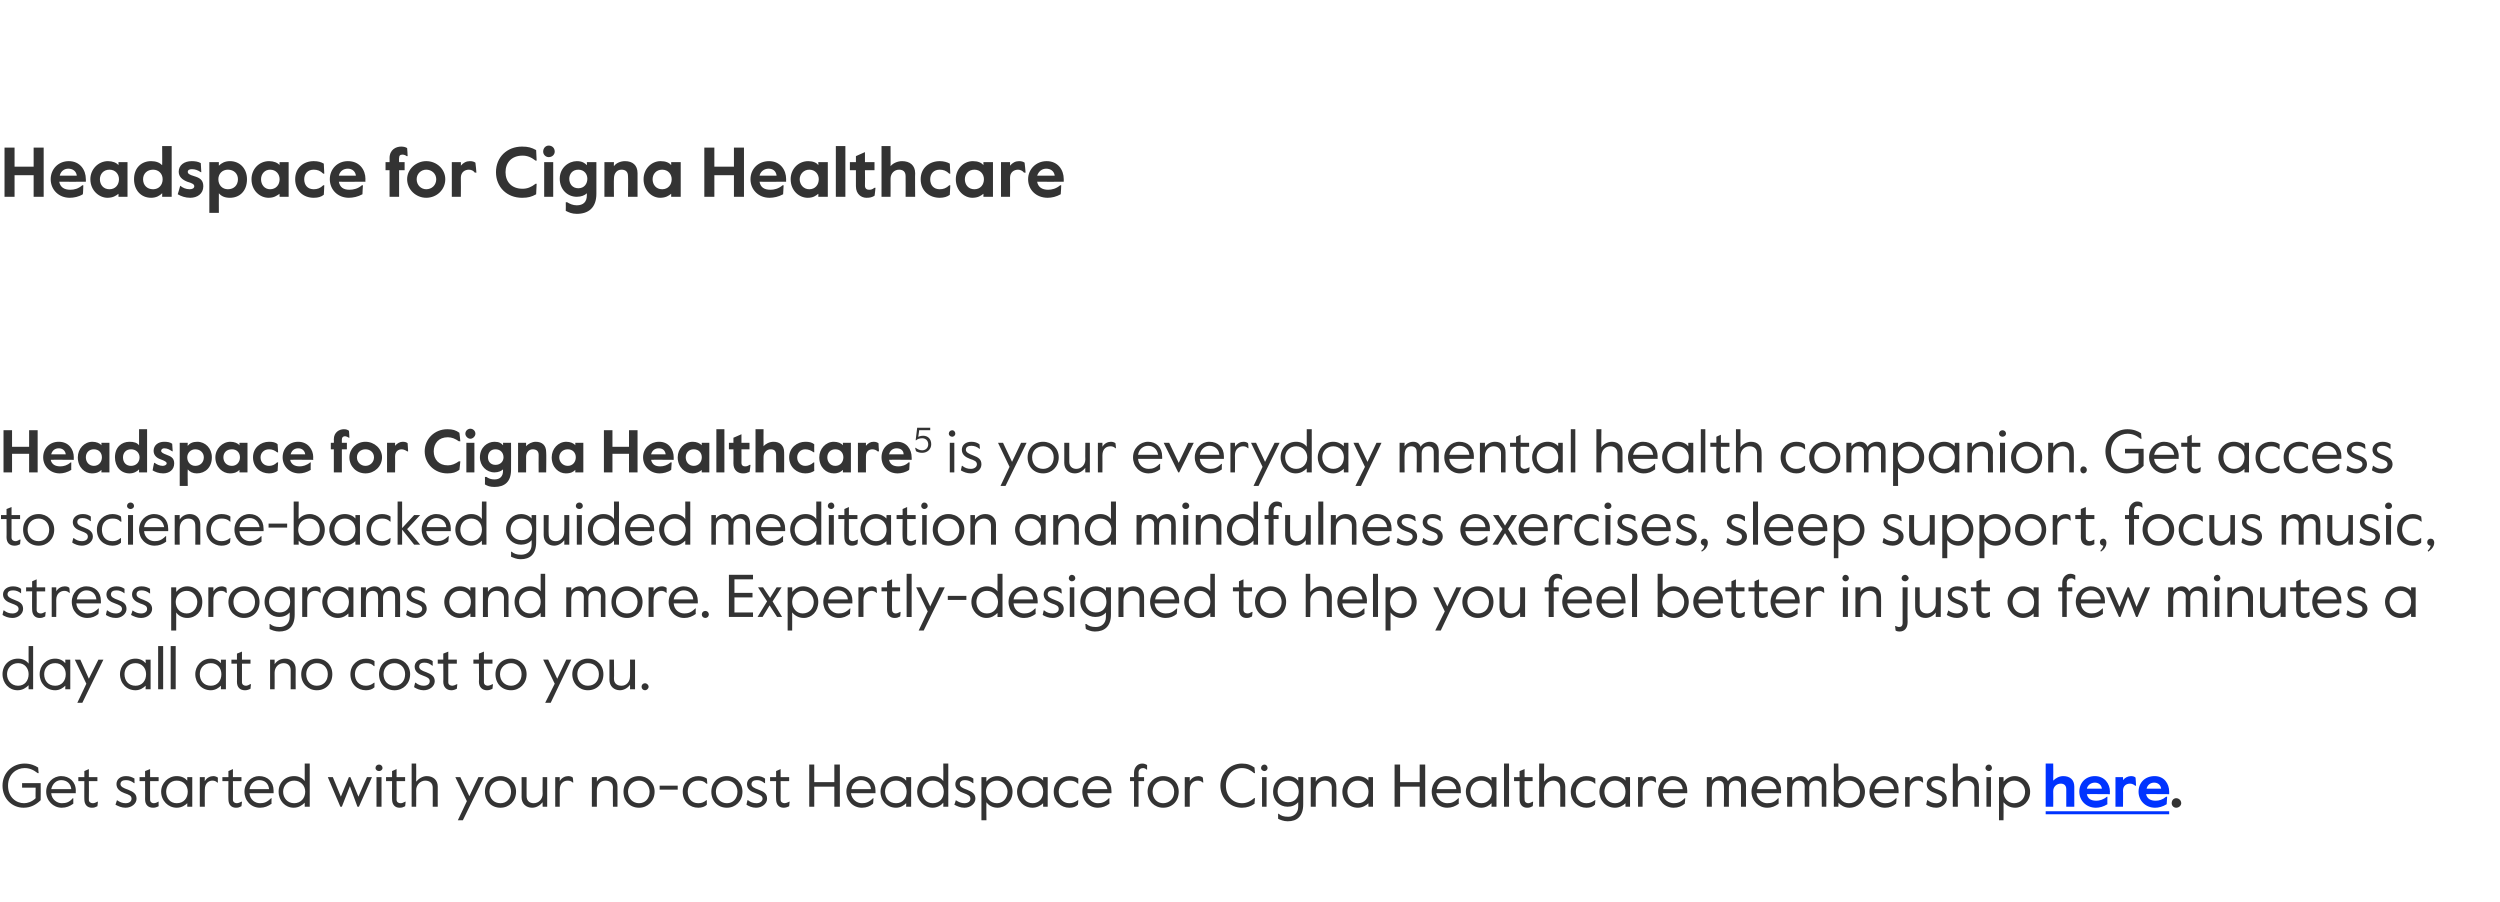
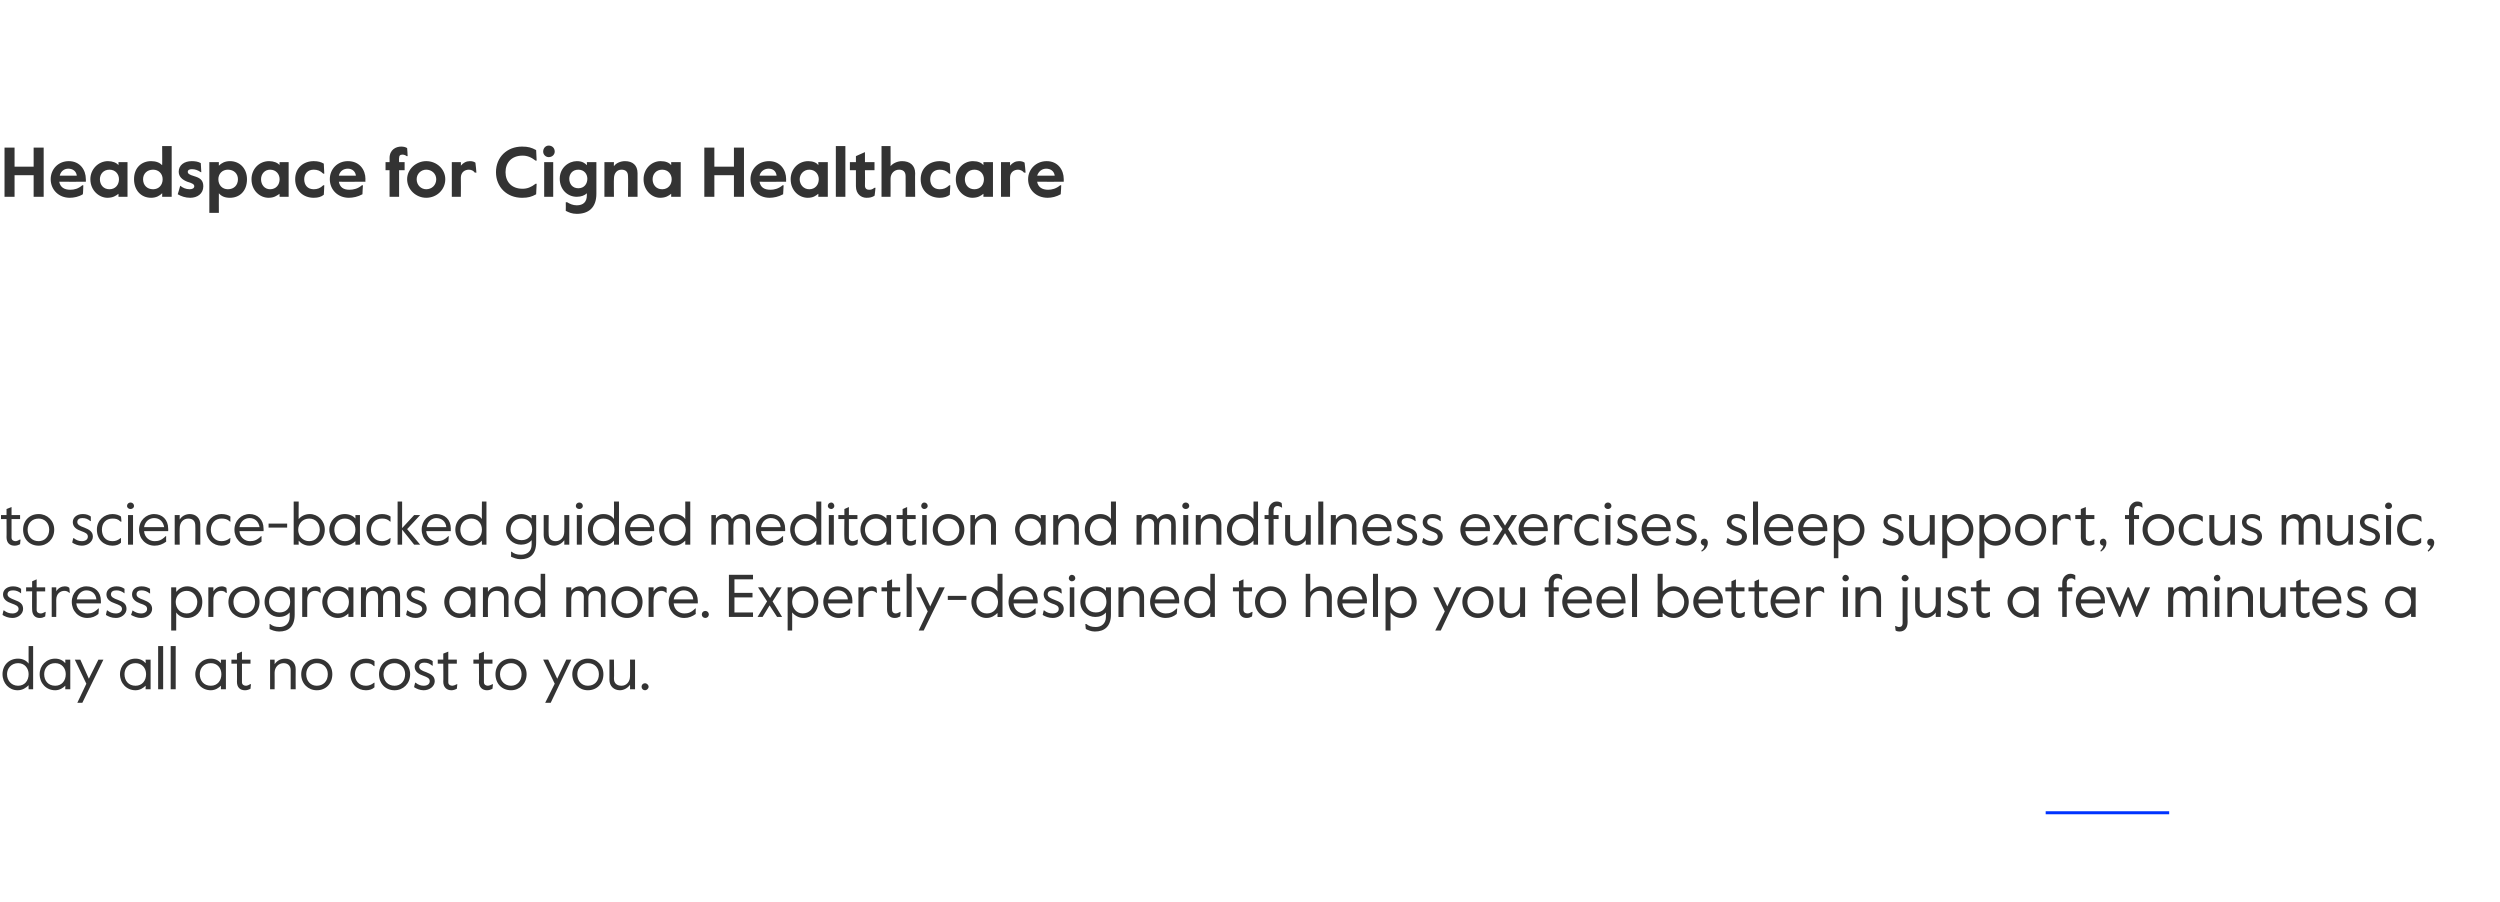
<svg xmlns="http://www.w3.org/2000/svg" xmlns:xlink="http://www.w3.org/1999/xlink" version="1.1" width="498px" height="179.7px" viewBox="0 -28 498 179.7" style="top:-28px">
  <desc>Headspace for Cigna Healthcare Headspace for Cigna Healthcare5 is your everyday mental health companion. Get access t...</desc>
  <defs />
  <g class="svg-textframe-underlines">
    <rect class="svg-underline" x="407.5" y="133.6" width="24.6" height="0.6" style="fill:#0033ff;" />
  </g>
  <g id="Polygon33140">
-     <path d="m.5 128.5c0-2.6 2-4.4 4.4-4.4c1.2 0 2.1.4 2.7.8c-.02.01.1 1.1.1 1.1c0 0-.19.02-.2 0c-.9-.7-1.7-1-2.6-1c-1.6 0-3.3 1.2-3.3 3.5c0 2.3 1.6 3.5 3.2 3.5c.7 0 1.6-.3 2.3-1c-.04.03 0-2.1 0-2.1H4.4v-.9h3.7s.04 3.37 0 3.4c-.9.9-2 1.5-3.4 1.5c-2.3 0-4.2-1.8-4.2-4.4zm8.7 1.2c0-1.8 1.4-3.1 3-3.1c1.6 0 2.9 1.1 2.9 2.9c-.04.01 0 .5 0 .5h-4.9c.1 1.3 1.2 2 2.1 2c.9 0 1.5-.2 2.2-1c.04.04.1 0 .1 0v1.1c-.7.5-1.4.8-2.3.8c-1.7 0-3.1-1.4-3.1-3.2zm5-.5c-.1-1.1-.9-1.8-2-1.8c-.9 0-1.7.6-2 1.8h4zm2.6 2c-.02.05 0-3.6 0-3.6h-1.2v-.8h1.2v-1.2l.9-.4v1.6h1.7v.8h-1.7s.04 3.67 0 3.7c0 .5.4.7.8.7c.3 0 .5-.1.9-.3c-.01-.04.1 0 .1 0c0 0-.07.87-.1.9c-.4.2-.6.3-1.1.3c-.9 0-1.5-.6-1.5-1.7zm6.2 1.1c.03-.03.3-.9.3-.9c0 0 .03-.04 0 0c.6.4 1.1.6 1.7.6c.8 0 1.2-.4 1.2-.9c0-.6-.5-.8-1.4-1.1c-.8-.3-1.6-.8-1.6-1.8c0-.9.7-1.6 1.9-1.6c.7 0 1.2.2 1.7.5c-.04-.04 0 .9 0 .9h-.1c-.5-.4-1-.6-1.6-.6c-.6 0-1.1.2-1.1.8c0 .5.6.8 1.5 1.1c1 .4 1.7.8 1.7 1.8c0 1-1 1.8-2.2 1.8c-.8 0-1.4-.3-2-.6zm5.9-1.1c.02.05 0-3.6 0-3.6h-1.1v-.8h1.1v-1.2l1-.4v1.6h1.7v.8h-1.7s-.02 3.67 0 3.7c0 .5.4.7.7.7c.3 0 .6-.1.9-.3c.03-.04.1 0 .1 0c0 0-.03.87 0 .9c-.4.2-.7.3-1.1.3c-1 0-1.6-.6-1.6-1.7zm3.2-1.5c0-1.7 1.4-3.1 3.1-3.1c1 0 1.7.4 2.1.9c.02.02 0-.7 0-.7h1v5.9h-1s.02-.74 0-.7c-.4.4-1.1.9-2.1.9c-1.7 0-3.1-1.4-3.1-3.2zm5.3 0c0-1.2-.8-2.2-2.2-2.2c-1.3 0-2.1 1-2.1 2.2c0 1.3.8 2.3 2.1 2.3c1.4 0 2.2-1 2.2-2.3zm2.4-2.9h1s-.03.84 0 .8c.4-.7 1.1-1 1.7-1c.3 0 .6.1.9.3c-.02-.02 0 1 0 1c0 0-.07-.05-.1 0c-.3-.3-.6-.4-1-.4c-.7 0-1.5.5-1.5 1.8c-.03.02 0 3.4 0 3.4h-1v-5.9zm5.7 4.4c-.03.05 0-3.6 0-3.6h-1.2v-.8h1.2v-1.2l.9-.4v1.6h1.7v.8h-1.7s.03 3.67 0 3.7c0 .5.4.7.8.7c.2 0 .5-.1.9-.3c-.02-.04.1 0 .1 0c0 0-.08.87-.1.9c-.4.2-.6.3-1.1.3c-.9 0-1.5-.6-1.5-1.7zm3.2-1.5c0-1.8 1.4-3.1 2.9-3.1c1.7 0 2.9 1.1 2.9 2.9v.5h-4.8c.1 1.3 1.1 2 2.1 2c.8 0 1.4-.2 2.2-1c0 .04.1 0 .1 0c0 0-.04 1.09 0 1.1c-.7.5-1.4.8-2.3.8c-1.8 0-3.1-1.4-3.1-3.2zm4.9-.5c-.1-1.1-.8-1.8-2-1.8c-.8 0-1.7.6-1.9 1.8h3.9zm1.9.5c0-1.8 1.3-3.1 3.1-3.1c.9 0 1.7.4 2.1 1v-3.5h1v8.6h-1v-.8c-.5.5-1.2 1-2.2 1c-1.7 0-3-1.4-3-3.2zm5.3 0c0-1.2-.9-2.2-2.2-2.2c-1.3 0-2.2 1-2.2 2.2c0 1.3.9 2.3 2.2 2.3c1.3 0 2.2-1 2.2-2.3zm4.5-2.9h1l1.6 3.9l1.6-3.9h.3l1.6 3.9l1.7-3.9h1l-2.6 5.9h-.3l-1.5-4.1l-1.6 4.1h-.3l-2.5-5.9zm9.5-1.8c0-.4.3-.7.7-.7c.4 0 .7.3.7.7c0 .3-.3.6-.7.6c-.4 0-.7-.3-.7-.6zm.2 1.8h1v5.9h-1v-5.9zm3.1 4.4c-.02.05 0-3.6 0-3.6h-1.2v-.8h1.2v-1.2l.9-.4v1.6h1.7v.8H79s.04 3.67 0 3.7c0 .5.4.7.8.7c.3 0 .5-.1.9-.3c0-.04.1 0 .1 0c0 0-.07.87-.1.9c-.4.2-.6.3-1.1.3c-.9 0-1.5-.6-1.5-1.7zm3.9-7.1h.9s.04 3.58 0 3.6c.5-.6 1.3-1.1 2.1-1.1c1.3 0 2.2.8 2.2 2.1c-.02-.02 0 4 0 4h-1s.02-3.82 0-3.8c0-.9-.6-1.4-1.5-1.4c-.9 0-1.8.8-1.8 1.9c.04 0 0 3.3 0 3.3h-.9v-8.6zm11 7.5l-2.3-4.8h1l1.8 3.8l1.8-3.8h1.1l-4.2 8.6h-1l1.8-3.8zm3.6-1.9c0-1.8 1.3-3.1 3.1-3.1c1.7 0 3.1 1.3 3.1 3.1c0 1.9-1.4 3.2-3.1 3.2c-1.8 0-3.1-1.3-3.1-3.2zm5.2 0c0-1.3-.9-2.2-2.1-2.2c-1.3 0-2.2.9-2.2 2.2c0 1.4.9 2.3 2.2 2.3c1.2 0 2.1-.9 2.1-2.3zm2.1 1.1c.02-.01 0-4 0-4h1s-.02 3.79 0 3.8c0 .9.6 1.4 1.4 1.4c1 0 1.8-.8 1.8-1.9c-.04-.03 0-3.3 0-3.3h.9v5.9h-.9s-.04-.89 0-.9c-.5.6-1.2 1.1-2.1 1.1c-1.2 0-2.1-.8-2.1-2.1zm6.7-4h.9v.8c.4-.7 1.1-1 1.7-1c.3 0 .7.1.9.3c.02-.02.1 1 .1 1c0 0-.13-.05-.1 0c-.3-.3-.6-.4-1-.4c-.8 0-1.6.5-1.6 1.8c.01.02 0 3.4 0 3.4h-.9v-5.9zm7.3 0h1s-.02.86 0 .9c.4-.7 1.2-1.1 2-1.1c1.3 0 2.1.8 2.1 2.1c.02-.02 0 4 0 4h-.9s-.04-3.82 0-3.8c0-.9-.6-1.4-1.5-1.4c-1 0-1.7.8-1.7 1.9c-.02 0 0 3.3 0 3.3h-1v-5.9zm6.3 2.9c0-1.8 1.3-3.1 3.1-3.1c1.7 0 3.1 1.3 3.1 3.1c0 1.9-1.4 3.2-3.1 3.2c-1.8 0-3.1-1.3-3.1-3.2zm5.2 0c0-1.3-.9-2.2-2.1-2.2c-1.2 0-2.2.9-2.2 2.2c0 1.4 1 2.3 2.2 2.3c1.2 0 2.1-.9 2.1-2.3zm2-1.2h3.6v.8h-3.6v-.8zm4.6 1.2c0-1.9 1.5-3.1 3.1-3.1c.7 0 1.3.2 1.7.5c.02.03.1 1 .1 1h-.2c-.5-.5-.9-.6-1.6-.6c-1.3 0-2.1.9-2.1 2.2c0 1.3.7 2.3 2.1 2.3c.7 0 1.1-.2 1.6-.6c.02-.02.1 0 .1 0c0 0-.01.94 0 .9c-.4.4-1 .6-1.7.6c-1.7 0-3.1-1.2-3.1-3.2zm5.7 0c0-1.8 1.3-3.1 3.1-3.1c1.7 0 3.1 1.3 3.1 3.1c0 1.9-1.4 3.2-3.1 3.2c-1.8 0-3.1-1.3-3.1-3.2zm5.2 0c0-1.3-.9-2.2-2.1-2.2c-1.2 0-2.2.9-2.2 2.2c0 1.4 1 2.3 2.2 2.3c1.2 0 2.1-.9 2.1-2.3zm1.8 2.6c-.03-.03.2-.9.2-.9c0 0 .07-.04.1 0c.5.4 1 .6 1.7.6c.7 0 1.2-.4 1.2-.9c0-.6-.6-.8-1.4-1.1c-.9-.3-1.7-.8-1.7-1.8c0-.9.8-1.6 2-1.6c.7 0 1.2.2 1.6.5v.9h-.1c-.5-.4-.9-.6-1.5-.6c-.6 0-1.1.2-1.1.8c0 .5.5.8 1.4 1.1c1.1.4 1.7.8 1.7 1.8c0 1-1 1.8-2.2 1.8c-.8 0-1.4-.3-1.9-.6zm5.9-1.1c-.04.05 0-3.6 0-3.6h-1.2v-.8h1.2v-1.2l.9-.4v1.6h1.7v.8h-1.7s.02 3.67 0 3.7c0 .5.4.7.8.7c.2 0 .5-.1.9-.3c-.03-.04.1 0 .1 0l-.1.9c-.4.2-.7.3-1.1.3c-.9 0-1.5-.6-1.5-1.7zm6.6-6.9h1v3.5h4v-3.5h1.1v8.4h-1.1v-4h-4v4h-1v-8.4zm7.4 5.4c0-1.8 1.3-3.1 2.9-3.1c1.7 0 2.9 1.1 2.9 2.9v.5h-4.9c.2 1.3 1.2 2 2.2 2c.8 0 1.4-.2 2.2-1c-.01.04.1 0 .1 0c0 0-.05 1.09-.1 1.1c-.6.5-1.3.8-2.2.8c-1.8 0-3.1-1.4-3.1-3.2zm4.9-.5c-.1-1.1-.9-1.8-2-1.8c-.8 0-1.7.6-1.9 1.8h3.9zm1.9.5c0-1.7 1.3-3.1 3.1-3.1c.9 0 1.6.4 2 .9c.04.02 0-.7 0-.7h1v5.9h-1s.04-.74 0-.7c-.4.4-1.1.9-2 .9c-1.8 0-3.1-1.4-3.1-3.2zm5.2 0c0-1.2-.8-2.2-2.1-2.2c-1.4 0-2.2 1-2.2 2.2c0 1.3.8 2.3 2.2 2.3c1.3 0 2.1-1 2.1-2.3zm2.1 0c0-1.8 1.4-3.1 3.1-3.1c1 0 1.7.4 2.1 1c.04-.05 0-3.5 0-3.5h1v8.6h-1s.04-.8 0-.8c-.4.5-1.2 1-2.1 1c-1.7 0-3.1-1.4-3.1-3.2zm5.3 0c0-1.2-.8-2.2-2.2-2.2c-1.3 0-2.1 1-2.1 2.2c0 1.3.8 2.3 2.1 2.3c1.4 0 2.2-1 2.2-2.3zm2.1 2.6c.05-.03.3-.9.3-.9c0 0 .05-.04 0 0c.6.4 1.1.6 1.7.6c.8 0 1.2-.4 1.2-.9c0-.6-.5-.8-1.3-1.1c-.9-.3-1.7-.8-1.7-1.8c0-.9.8-1.6 2-1.6c.7 0 1.2.2 1.6.5c-.02-.04 0 .9 0 .9h-.1c-.5-.4-1-.6-1.6-.6c-.5 0-1 .2-1 .8c0 .5.5.8 1.4 1.1c1 .4 1.7.8 1.7 1.8c0 1-1 1.8-2.2 1.8c-.8 0-1.4-.3-2-.6zm5.4-5.5h1s-.04.86 0 .9c.4-.6 1.2-1.1 2.2-1.1c1.6 0 3 1.3 3 3.1c0 1.9-1.4 3.2-3 3.2c-1 0-1.8-.5-2.2-1.1c-.04.04 0 3.6 0 3.6h-1v-8.6zm5.2 2.9c0-1.2-.9-2.2-2.1-2.2c-1.3 0-2.2 1-2.2 2.2c0 1.3.9 2.3 2.2 2.3c1.2 0 2.1-1 2.1-2.3zm1.9 0c0-1.7 1.3-3.1 3.1-3.1c.9 0 1.7.4 2.1.9c-.03.02 0-.7 0-.7h.9v5.9h-.9s-.03-.74 0-.7c-.4.4-1.2.9-2.1.9c-1.8 0-3.1-1.4-3.1-3.2zm5.2 0c0-1.2-.8-2.2-2.1-2.2c-1.3 0-2.1 1-2.1 2.2c0 1.3.8 2.3 2.1 2.3c1.3 0 2.1-1 2.1-2.3zm2.1 0c0-1.9 1.5-3.1 3.1-3.1c.8 0 1.4.2 1.8.5c-.04.03 0 1 0 1h-.1c-.5-.5-1-.6-1.7-.6c-1.2 0-2.1.9-2.1 2.2c0 1.3.8 2.3 2.1 2.3c.7 0 1.1-.2 1.7-.6c-.04-.02.1 0 .1 0c0 0-.06.94-.1.9c-.4.4-.9.6-1.7.6c-1.6 0-3.1-1.2-3.1-3.2zm5.7 0c0-1.8 1.4-3.1 3-3.1c1.6 0 2.8 1.1 2.8 2.9c.03.01 0 .5 0 .5h-4.8c.1 1.3 1.1 2 2.1 2c.8 0 1.4-.2 2.2-1c.02.04.1 0 .1 0c0 0-.02 1.09 0 1.1c-.7.5-1.4.8-2.3.8c-1.8 0-3.1-1.4-3.1-3.2zm5-.5c-.2-1.1-.9-1.8-2-1.8c-.9 0-1.8.6-2 1.8h4zm5.3-1.6h-.8v-.8h.8s-.01-.92 0-.9c0-1 .7-1.8 1.6-1.8c.4 0 .7.1 1 .3v.9h-.1c-.2-.2-.5-.3-.7-.3c-.5 0-.9.3-.9.9c.04.04 0 .9 0 .9h1.1v.8h-1.1v5.1h-.9v-5.1zm2.7 2.1c0-1.8 1.4-3.1 3.1-3.1c1.8 0 3.1 1.3 3.1 3.1c0 1.9-1.3 3.2-3.1 3.2c-1.7 0-3.1-1.3-3.1-3.2zm5.3 0c0-1.3-1-2.2-2.2-2.2c-1.2 0-2.1.9-2.1 2.2c0 1.4.9 2.3 2.1 2.3c1.2 0 2.2-.9 2.2-2.3zm2.1-2.9h1v.8c.4-.7 1.1-1 1.7-1c.3 0 .7.1.9.3c.01-.02.1 1 .1 1c0 0-.14-.05-.1 0c-.3-.3-.6-.4-1-.4c-.8 0-1.6.5-1.6 1.8c.01.02 0 3.4 0 3.4h-1v-5.9zm7.1 1.7c0-2.5 1.9-4.4 4.3-4.4c1.1 0 1.8.3 2.5.8c-.02-.05.1 1.1.1 1.1c0 0-.16.04-.2 0c-.6-.5-1.3-1-2.4-1c-1.7 0-3.2 1.3-3.2 3.5c0 2.2 1.5 3.5 3.2 3.5c1.1 0 1.8-.5 2.4-1c.04-.04.2 0 .2 0c0 0-.12 1.15-.1 1.1c-.7.5-1.5.8-2.5.8c-2.4 0-4.3-1.9-4.3-4.4zm8.1-3.5c0-.4.3-.7.7-.7c.3 0 .6.3.6.7c0 .3-.3.6-.6.6c-.4 0-.7-.3-.7-.6zm.2 1.8h.9v5.9h-.9v-5.9zm3.2 8.3v-1h.1c.5.4 1 .6 1.9.6c1.1 0 2-.7 2-2v-.9c-.5.6-1.3.9-2.1.9c-1.6 0-2.9-1.2-2.9-3c0-1.9 1.4-3.1 3-3.1c.9 0 1.6.4 2 .9c.05 0 0-.7 0-.7h1v5.4c0 2.4-1.2 3.4-3.1 3.4c-.8 0-1.5-.3-1.9-.5zm4.1-5.4c0-1.2-.7-2.2-2.1-2.2c-1.4 0-2.1 1-2.1 2.2c0 1.1.7 2.1 2.1 2.1c1.4 0 2.1-1 2.1-2.1zm2.4-2.9h1v.9c.4-.7 1.2-1.1 2.1-1.1c1.2 0 2 .8 2 2.1c.04-.02 0 4 0 4h-.9s-.02-3.82 0-3.8c0-.9-.6-1.4-1.4-1.4c-1 0-1.8.8-1.8 1.9v3.3h-1v-5.9zm6.3 2.9c0-1.7 1.3-3.1 3.1-3.1c.9 0 1.7.4 2.1.9c-.04.02 0-.7 0-.7h.9v5.9h-.9s-.04-.74 0-.7c-.4.4-1.2.9-2.1.9c-1.8 0-3.1-1.4-3.1-3.2zm5.2 0c0-1.2-.8-2.2-2.1-2.2c-1.3 0-2.1 1-2.1 2.2c0 1.3.8 2.3 2.1 2.3c1.3 0 2.1-1 2.1-2.3zm5.2-5.4h1.1v3.5h3.9v-3.5h1.1v8.4h-1.1v-4h-3.9v4h-1.1v-8.4zm7.4 5.4c0-1.8 1.3-3.1 2.9-3.1c1.7 0 2.9 1.1 2.9 2.9v.5h-4.9c.2 1.3 1.2 2 2.2 2c.8 0 1.4-.2 2.2-1c-.01.04.1 0 .1 0c0 0-.05 1.09 0 1.1c-.7.5-1.4.8-2.3.8c-1.8 0-3.1-1.4-3.1-3.2zm4.9-.5c-.1-1.1-.9-1.8-2-1.8c-.8 0-1.7.6-1.9 1.8h3.9zm1.9.5c0-1.7 1.3-3.1 3.1-3.1c.9 0 1.6.4 2 .9c.04.02 0-.7 0-.7h1v5.9h-1s.04-.74 0-.7c-.4.4-1.1.9-2 .9c-1.8 0-3.1-1.4-3.1-3.2zm5.2 0c0-1.2-.8-2.2-2.1-2.2c-1.4 0-2.2 1-2.2 2.2c0 1.3.8 2.3 2.2 2.3c1.3 0 2.1-1 2.1-2.3zm2.4-5.6h1v8.6h-1v-8.6zm3.1 7.1v-3.6h-1.1v-.8h1.1v-1.2l1-.4v1.6h1.6v.8h-1.6s-.05 3.67 0 3.7c0 .5.4.7.7.7c.3 0 .5-.1.9-.3c.01-.04.1 0 .1 0c0 0-.05.87-.1.9c-.4.2-.6.3-1.1.3c-.9 0-1.5-.6-1.5-1.7zm3.9-7.1h1s-.05 3.58 0 3.6c.4-.6 1.2-1.1 2.1-1.1c1.2 0 2.1.8 2.1 2.1v4h-1s.03-3.82 0-3.8c0-.9-.6-1.4-1.4-1.4c-1 0-1.8.8-1.8 1.9c-.05 0 0 3.3 0 3.3h-1v-8.6zm6.3 5.6c0-1.9 1.5-3.1 3.1-3.1c.8 0 1.4.2 1.8.5c-.05.03 0 1 0 1h-.1c-.5-.5-1-.6-1.7-.6c-1.2 0-2.1.9-2.1 2.2c0 1.3.8 2.3 2.1 2.3c.7 0 1.1-.2 1.7-.6c-.04-.02.1 0 .1 0c0 0-.07.94-.1.9c-.4.4-.9.6-1.7.6c-1.6 0-3.1-1.2-3.1-3.2zm5.7 0c0-1.7 1.3-3.1 3.1-3.1c.9 0 1.7.4 2.1.9c-.02.02 0-.7 0-.7h.9v5.9h-.9s-.02-.74 0-.7c-.4.4-1.2.9-2.1.9c-1.8 0-3.1-1.4-3.1-3.2zm5.2 0c0-1.2-.8-2.2-2.1-2.2c-1.3 0-2.1 1-2.1 2.2c0 1.3.8 2.3 2.1 2.3c1.3 0 2.1-1 2.1-2.3zm2.5-2.9h.9s.03.84 0 .8c.4-.7 1.1-1 1.7-1c.4 0 .7.1.9.3c.04-.02.1 1 .1 1c0 0-.11-.05-.1 0c-.3-.3-.6-.4-1-.4c-.7 0-1.6.5-1.6 1.8c.03.02 0 3.4 0 3.4h-.9v-5.9zm4 2.9c0-1.8 1.3-3.1 2.9-3.1c1.7 0 2.9 1.1 2.9 2.9v.5h-4.9c.1 1.3 1.2 2 2.2 2c.8 0 1.4-.2 2.2-1c-.02.04.1 0 .1 0c0 0-.06 1.09-.1 1.1c-.6.5-1.3.8-2.2.8c-1.8 0-3.1-1.4-3.1-3.2zm4.9-.5c-.1-1.1-.9-1.8-2-1.8c-.8 0-1.7.6-1.9 1.8h3.9zm4.8-2.4h1s-.04.7 0 .7c.3-.5 1-.9 1.7-.9c.7 0 1.2.3 1.5 1c.4-.6 1.1-1 1.8-1c1.2 0 1.8.8 1.8 1.9v4.2h-1s.03-4.08 0-4.1c0-.7-.4-1.1-1.1-1.1c-.7 0-1.3.5-1.3 1.4v3.8h-1s.05-4.07 0-4.1c0-.8-.5-1.1-1.1-1.1c-.8 0-1.3.6-1.3 1.7c-.04.01 0 3.5 0 3.5h-1v-5.9zm8.9 2.9c0-1.8 1.4-3.1 3-3.1c1.7 0 2.9 1.1 2.9 2.9c-.04.01 0 .5 0 .5h-4.9c.1 1.3 1.2 2 2.1 2c.9 0 1.5-.2 2.2-1c.05.04.1 0 .1 0c0 0 .01 1.09 0 1.1c-.7.5-1.3.8-2.3.8c-1.7 0-3.1-1.4-3.1-3.2zm5-.5c-.1-1.1-.9-1.8-2-1.8c-.9 0-1.7.6-1.9 1.8h3.9zm2.1-2.4h1v.7c.4-.5 1-.9 1.7-.9c.7 0 1.2.3 1.5 1c.4-.6 1.1-1 1.8-1c1.2 0 1.8.8 1.8 1.9c.02-.01 0 4.2 0 4.2h-.9s-.04-4.08 0-4.1c0-.7-.5-1.1-1.2-1.1c-.7 0-1.3.5-1.3 1.4c.04.01 0 3.8 0 3.8h-.9s-.02-4.07 0-4.1c0-.8-.6-1.1-1.2-1.1c-.8 0-1.3.6-1.3 1.7v3.5h-1v-5.9zm10.2 5.1c.05 0 0 .8 0 .8h-.9v-8.6h.9s.05 3.54 0 3.5c.5-.5 1.3-1 2.3-1c1.6 0 3 1.3 3 3.1c0 1.9-1.4 3.2-3.1 3.2c-1 0-1.7-.5-2.2-1zm4.3-2.2c0-1.2-.8-2.2-2.2-2.2c-1.3 0-2.1 1-2.1 2.2c0 1.3.8 2.3 2.1 2.3c1.4 0 2.2-1 2.2-2.3zm1.9 0c0-1.8 1.3-3.1 2.9-3.1c1.7 0 2.9 1.1 2.9 2.9v.5h-4.9c.1 1.3 1.2 2 2.2 2c.8 0 1.4-.2 2.2-1c-.02.04.1 0 .1 0c0 0-.06 1.09-.1 1.1c-.6.5-1.3.8-2.2.8c-1.8 0-3.1-1.4-3.1-3.2zm4.9-.5c-.1-1.1-.9-1.8-2-1.8c-.8 0-1.7.6-1.9 1.8h3.9zm2.2-2.4h.9s.03.84 0 .8c.4-.7 1.1-1 1.7-1c.4 0 .7.1.9.3c.03-.02.1 1 .1 1c0 0-.11-.05-.1 0c-.3-.3-.6-.4-1-.4c-.7 0-1.6.5-1.6 1.8c.03.02 0 3.4 0 3.4h-.9v-5.9zm4.2 5.5c-.03-.03.2-.9.2-.9c0 0 .07-.04.1 0c.5.4 1 .6 1.7.6c.7 0 1.2-.4 1.2-.9c0-.6-.6-.8-1.4-1.1c-.9-.3-1.7-.8-1.7-1.8c0-.9.8-1.6 2-1.6c.7 0 1.2.2 1.6.5v.9s-.05 0 0 0c-.5-.4-1-.6-1.6-.6c-.6 0-1.1.2-1.1.8c0 .5.5.8 1.4 1.1c1.1.4 1.7.8 1.7 1.8c0 1-1 1.8-2.1 1.8c-.9 0-1.5-.3-2-.6zm5.3-8.2h1s-.02 3.58 0 3.6c.4-.6 1.3-1.1 2.1-1.1c1.3 0 2.1.8 2.1 2.1c.02-.02 0 4 0 4h-.9s-.04-3.82 0-3.8c0-.9-.7-1.4-1.5-1.4c-1 0-1.8.8-1.8 1.9c-.02 0 0 3.3 0 3.3h-1v-8.6zm6.5.9c0-.4.3-.7.7-.7c.3 0 .6.3.6.7c0 .3-.3.6-.6.6c-.4 0-.7-.3-.7-.6zm.2 1.8h.9v5.9h-.9v-5.9zm2.5 0h.9s.04.86 0 .9c.5-.6 1.3-1.1 2.2-1.1c1.7 0 3.1 1.3 3.1 3.1c0 1.9-1.4 3.2-3 3.2c-1 0-1.8-.5-2.3-1.1c.04.04 0 3.6 0 3.6h-.9v-8.6zm5.2 2.9c0-1.2-.9-2.2-2.2-2.2c-1.2 0-2.1 1-2.1 2.2c0 1.3.9 2.3 2.1 2.3c1.3 0 2.2-1 2.2-2.3zm29.2 2.3c0-.6.4-1 .9-1c.5 0 1 .4 1 1c0 .5-.5.9-1 .9c-.5 0-.9-.4-.9-.9z" stroke="none" fill="#333333" />
    <a xlink:href="https://my.cigna.com/web/secure/consumer/wellness/programs/hasHeadspaceAccess" xlink:show="new" xlink:title="here">
-       <rect style="fill:transparent;" x="406" y="123" width="26" height="10" />
-     </a>
+       </a>
  </g>
  <g id="Polygon33139">
    <path d="m.5 106.3c0-1.8 1.3-3.1 3.1-3.1c.9 0 1.7.4 2.1 1c-.02-.05 0-3.5 0-3.5h.9v8.6h-.9s-.02-.8 0-.8c-.5.5-1.2 1-2.2 1c-1.7 0-3-1.4-3-3.2zm5.2 0c0-1.2-.8-2.2-2.1-2.2c-1.3 0-2.2 1-2.2 2.2c0 1.3.9 2.3 2.2 2.3c1.3 0 2.1-1 2.1-2.3zm2.2 0c0-1.7 1.3-3.1 3.1-3.1c.9 0 1.6.4 2 .9c.03.02 0-.7 0-.7h1v5.9h-1s.03-.74 0-.7c-.4.4-1.1.9-2 .9c-1.8 0-3.1-1.4-3.1-3.2zm5.2 0c0-1.2-.8-2.2-2.1-2.2c-1.4 0-2.2 1-2.2 2.2c0 1.3.8 2.3 2.2 2.3c1.3 0 2.1-1 2.1-2.3zm4.1 1.9l-2.3-4.8h1.1l1.7 3.8l1.9-3.8h1l-4.2 8.6h-1l1.8-3.8zm6.7-1.9c0-1.7 1.3-3.1 3.1-3.1c.9 0 1.6.4 2 .9c.04.02 0-.7 0-.7h1v5.9h-1s.04-.74 0-.7c-.4.4-1.1.9-2 .9c-1.8 0-3.1-1.4-3.1-3.2zm5.2 0c0-1.2-.8-2.2-2.1-2.2c-1.4 0-2.2 1-2.2 2.2c0 1.3.8 2.3 2.2 2.3c1.3 0 2.1-1 2.1-2.3zm2.4-5.6h1v8.6h-1v-8.6zm2.5 0h1v8.6h-1v-8.6zm4.9 5.6c0-1.7 1.3-3.1 3.1-3.1c.9 0 1.6.4 2 .9c.03.02 0-.7 0-.7h1v5.9h-1s.03-.74 0-.7c-.4.4-1.1.9-2 .9c-1.8 0-3.1-1.4-3.1-3.2zm5.2 0c0-1.2-.8-2.2-2.1-2.2c-1.4 0-2.2 1-2.2 2.2c0 1.3.8 2.3 2.2 2.3c1.3 0 2.1-1 2.1-2.3zm3.1 1.5c.03.05 0-3.6 0-3.6h-1.1v-.8h1.1v-1.2l1-.4v1.6h1.7v.8h-1.7s-.01 3.67 0 3.7c0 .5.4.7.8.7c.2 0 .5-.1.8-.3c.05-.04.2 0 .2 0c0 0-.12.87-.1.9c-.4.2-.7.3-1.1.3c-1 0-1.6-.6-1.6-1.7zm6.6-4.4h.9s.03.86 0 .9c.5-.7 1.2-1.1 2.1-1.1c1.2 0 2.1.8 2.1 2.1c-.03-.02 0 4 0 4h-1v-3.8c0-.9-.6-1.4-1.4-1.4c-1 0-1.8.8-1.8 1.9c.03 0 0 3.3 0 3.3h-.9v-5.9zm6.2 2.9c0-1.8 1.4-3.1 3.1-3.1c1.8 0 3.1 1.3 3.1 3.1c0 1.9-1.3 3.2-3.1 3.2c-1.7 0-3.1-1.3-3.1-3.2zm5.3 0c0-1.3-.9-2.2-2.2-2.2c-1.2 0-2.1.9-2.1 2.2c0 1.4.9 2.3 2.1 2.3c1.3 0 2.2-.9 2.2-2.3zm4.5 0c0-1.9 1.5-3.1 3.1-3.1c.7 0 1.3.2 1.7.5v1h-.1c-.5-.5-.9-.6-1.6-.6c-1.3 0-2.2.9-2.2 2.2c0 1.3.8 2.3 2.2 2.3c.6 0 1.1-.2 1.6-.6c.01-.02.1 0 .1 0c0 0-.02.94 0 .9c-.4.4-1 .6-1.7.6c-1.7 0-3.1-1.2-3.1-3.2zm5.7 0c0-1.8 1.3-3.1 3.1-3.1c1.7 0 3.1 1.3 3.1 3.1c0 1.9-1.4 3.2-3.1 3.2c-1.8 0-3.1-1.3-3.1-3.2zm5.2 0c0-1.3-.9-2.2-2.1-2.2c-1.3 0-2.2.9-2.2 2.2c0 1.4.9 2.3 2.2 2.3c1.2 0 2.1-.9 2.1-2.3zm1.8 2.6c-.05-.03.2-.9.2-.9c0 0 .05-.04.1 0c.5.4 1 .6 1.6.6c.8 0 1.2-.4 1.2-.9c0-.6-.5-.8-1.3-1.1c-.9-.3-1.7-.8-1.7-1.8c0-.9.8-1.6 2-1.6c.7 0 1.2.2 1.6.5c-.02-.04 0 .9 0 .9h-.1c-.5-.4-.9-.6-1.6-.6c-.5 0-1 .2-1 .8c0 .5.5.8 1.4 1.1c1 .4 1.7.8 1.7 1.8c0 1-1 1.8-2.2 1.8c-.8 0-1.4-.3-1.9-.6zm5.8-1.1c.04.05 0-3.6 0-3.6h-1.1v-.8h1.1v-1.2l1-.4v1.6h1.7v.8h-1.7v3.7c0 .5.4.7.8.7c.2 0 .5-.1.9-.3c-.04-.04.1 0 .1 0c0 0-.11.87-.1.9c-.4.2-.7.3-1.1.3c-.9 0-1.6-.6-1.6-1.7zm7.1 0c.05.05 0-3.6 0-3.6h-1.1v-.8h1.1v-1.2l1-.4v1.6h1.7v.8h-1.7s.01 3.67 0 3.7c0 .5.4.7.8.7c.2 0 .5-.1.9-.3c-.04-.04.1 0 .1 0l-.1.9c-.4.2-.7.3-1.1.3c-.9 0-1.6-.6-1.6-1.7zm3.3-1.5c0-1.8 1.3-3.1 3.1-3.1c1.7 0 3.1 1.3 3.1 3.1c0 1.9-1.4 3.2-3.1 3.2c-1.8 0-3.1-1.3-3.1-3.2zm5.2 0c0-1.3-.9-2.2-2.1-2.2c-1.2 0-2.2.9-2.2 2.2c0 1.4 1 2.3 2.2 2.3c1.2 0 2.1-.9 2.1-2.3zm6.6 1.9l-2.3-4.8h1l1.8 3.8l1.8-3.8h1l-4.1 8.6h-1.1l1.9-3.8zm3.5-1.9c0-1.8 1.4-3.1 3.1-3.1c1.8 0 3.1 1.3 3.1 3.1c0 1.9-1.3 3.2-3.1 3.2c-1.7 0-3.1-1.3-3.1-3.2zm5.3 0c0-1.3-.9-2.2-2.2-2.2c-1.2 0-2.1.9-2.1 2.2c0 1.4.9 2.3 2.1 2.3c1.3 0 2.2-.9 2.2-2.3zm2.1 1.1v-4h.9s.05 3.79 0 3.8c0 .9.6 1.4 1.5 1.4c1 0 1.7-.8 1.7-1.9c.03-.03 0-3.3 0-3.3h1v5.9h-1s.03-.89 0-.9c-.4.6-1.2 1.1-2 1.1c-1.2 0-2.1-.8-2.1-2.1zm6.4 1.4c0-.4.3-.7.7-.7c.3 0 .7.3.7.7c0 .4-.4.7-.7.7c-.4 0-.7-.3-.7-.7z" stroke="none" fill="#333333" />
  </g>
  <g id="Polygon33138">
    <path d="m.5 94.5c-.02-.03.2-.9.2-.9c0 0 .08-.04.1 0c.5.4 1 .6 1.7.6c.7 0 1.2-.4 1.2-.9c0-.6-.6-.8-1.4-1.1c-.9-.3-1.7-.8-1.7-1.8c0-.9.8-1.6 2-1.6c.7 0 1.2.2 1.6.5c.01-.04 0 .9 0 .9c0 0-.04 0 0 0c-.5-.4-1-.6-1.6-.6c-.6 0-1.1.2-1.1.8c0 .5.6.8 1.4 1.1c1.1.4 1.7.8 1.7 1.8c0 1-1 1.8-2.1 1.8c-.9 0-1.5-.3-2-.6zm5.9-1.1c-.03.05 0-3.6 0-3.6H5.2v-.8h1.2v-1.2l.9-.4v1.6h1.7v.8H7.3s.03 3.67 0 3.7c0 .5.4.7.8.7c.3 0 .5-.1.9-.3c-.01-.04.1 0 .1 0c0 0-.08.87-.1.9c-.4.2-.6.3-1.1.3c-.9 0-1.5-.6-1.5-1.7zm3.9-4.4h.9s.03.84 0 .8c.4-.7 1.1-1 1.7-1c.4 0 .7.1.9.3c.04-.02.1 1 .1 1c0 0-.11-.05-.1 0c-.3-.3-.6-.4-1-.4c-.7 0-1.6.5-1.6 1.8c.03.02 0 3.4 0 3.4h-.9V89zm4 2.9c0-1.8 1.3-3.1 2.9-3.1c1.7 0 2.9 1.1 2.9 2.9v.5h-4.9c.1 1.3 1.2 2 2.2 2c.8 0 1.4-.2 2.2-1c-.03.04.1 0 .1 0c0 0-.07 1.09-.1 1.1c-.6.5-1.3.8-2.2.8c-1.8 0-3.1-1.4-3.1-3.2zm4.9-.5c-.1-1.1-.9-1.8-2-1.8c-.8 0-1.7.6-1.9 1.8h3.9zm1.9 3.1c-.03-.03.2-.9.2-.9c0 0 .07-.04.1 0c.5.4 1 .6 1.7.6c.7 0 1.2-.4 1.2-.9c0-.6-.6-.8-1.4-1.1c-.9-.3-1.7-.8-1.7-1.8c0-.9.8-1.6 2-1.6c.7 0 1.2.2 1.6.5v.9s-.04 0 0 0c-.5-.4-1-.6-1.6-.6c-.6 0-1.1.2-1.1.8c0 .5.5.8 1.4 1.1c1.1.4 1.7.8 1.7 1.8c0 1-1 1.8-2.1 1.8c-.9 0-1.5-.3-2-.6zm5 0c.04-.03.3-.9.3-.9c0 0 .04-.04 0 0c.6.4 1.1.6 1.7.6c.8 0 1.2-.4 1.2-.9c0-.6-.5-.8-1.4-1.1c-.8-.3-1.6-.8-1.6-1.8c0-.9.7-1.6 1.9-1.6c.7 0 1.2.2 1.7.5c-.03-.04 0 .9 0 .9h-.1c-.5-.4-1-.6-1.6-.6c-.6 0-1 .2-1 .8c0 .5.5.8 1.4 1.1c1 .4 1.7.8 1.7 1.8c0 1-1 1.8-2.2 1.8c-.8 0-1.4-.3-2-.6zm8-5.5h1s-.01.86 0 .9c.5-.6 1.2-1.1 2.2-1.1c1.7 0 3 1.3 3 3.1c0 1.9-1.3 3.2-3 3.2c-1 0-1.8-.5-2.2-1.1c-.01.04 0 3.6 0 3.6h-1V89zm5.2 2.9c0-1.2-.9-2.2-2.1-2.2c-1.3 0-2.2 1-2.2 2.2c0 1.3.9 2.3 2.2 2.3c1.2 0 2.1-1 2.1-2.3zm2.2-2.9h1v.8c.4-.7 1.1-1 1.7-1c.3 0 .6.1.9.3l.1 1s-.15-.05-.2 0c-.2-.3-.6-.4-1-.4c-.7 0-1.5.5-1.5 1.8c-.01.02 0 3.4 0 3.4h-1V89zm4 2.9c0-1.8 1.4-3.1 3.1-3.1c1.8 0 3.1 1.3 3.1 3.1c0 1.9-1.3 3.2-3.1 3.2c-1.7 0-3.1-1.3-3.1-3.2zm5.3 0c0-1.3-.9-2.2-2.2-2.2c-1.2 0-2.1.9-2.1 2.2c0 1.4.9 2.3 2.1 2.3c1.3 0 2.2-.9 2.2-2.3zm2.9 5.4v-1h.1c.5.4 1 .6 1.9.6c1.1 0 2-.7 2-2v-.9c-.5.6-1.3.9-2.1.9c-1.6 0-2.9-1.2-2.9-3c0-1.9 1.4-3.1 3-3.1c.9 0 1.6.4 2 .9c.04 0 0-.7 0-.7h1v5.4c0 2.4-1.2 3.4-3.1 3.4c-.8 0-1.5-.3-1.9-.5zm4.1-5.4c0-1.2-.7-2.2-2.1-2.2c-1.4 0-2.1 1-2.1 2.2c0 1.1.7 2.1 2.1 2.1c1.4 0 2.1-1 2.1-2.1zm2.4-2.9h1v.8c.4-.7 1.1-1 1.7-1c.3 0 .7.1.9.3l.1 1s-.15-.05-.1 0c-.3-.3-.7-.4-1.1-.4c-.7 0-1.5.5-1.5 1.8v3.4h-1V89zm4 2.9c0-1.7 1.4-3.1 3.1-3.1c1 0 1.7.4 2.1.9v-.7h1v5.9h-1v-.7c-.4.4-1.1.9-2.1.9c-1.7 0-3.1-1.4-3.1-3.2zm5.3 0c0-1.2-.8-2.2-2.2-2.2c-1.3 0-2.1 1-2.1 2.2c0 1.3.8 2.3 2.1 2.3c1.4 0 2.2-1 2.2-2.3zm2.4-2.9h1s-.04.7 0 .7c.3-.5 1-.9 1.7-.9c.7 0 1.2.3 1.5 1c.4-.6 1.1-1 1.8-1c1.2 0 1.8.8 1.8 1.9v4.2h-1s.03-4.08 0-4.1c0-.7-.4-1.1-1.1-1.1c-.7 0-1.3.5-1.3 1.4v3.8h-1s.05-4.07 0-4.1c0-.8-.5-1.1-1.1-1.1c-.8 0-1.3.6-1.3 1.7c-.04.01 0 3.5 0 3.5h-1V89zm9 5.5c-.03-.03.2-.9.2-.9c0 0 .07-.04.1 0c.5.4 1 .6 1.7.6c.7 0 1.2-.4 1.2-.9c0-.6-.6-.8-1.4-1.1c-.9-.3-1.7-.8-1.7-1.8c0-.9.8-1.6 2-1.6c.7 0 1.2.2 1.6.5v.9s-.05 0 0 0c-.6-.4-1-.6-1.6-.6c-.6 0-1.1.2-1.1.8c0 .5.5.8 1.4 1.1c1.1.4 1.7.8 1.7 1.8c0 1-1 1.8-2.2 1.8c-.8 0-1.4-.3-1.9-.6zm7.6-2.6c0-1.7 1.4-3.1 3.1-3.1c1 0 1.7.4 2.1.9c.02.02 0-.7 0-.7h1v5.9h-1s.02-.74 0-.7c-.4.4-1.1.9-2.1.9c-1.7 0-3.1-1.4-3.1-3.2zm5.3 0c0-1.2-.8-2.2-2.2-2.2c-1.3 0-2.1 1-2.1 2.2c0 1.3.8 2.3 2.1 2.3c1.4 0 2.2-1 2.2-2.3zm2.4-2.9h1s-.03.86 0 .9c.4-.7 1.2-1.1 2-1.1c1.3 0 2.1.8 2.1 2.1v4h-.9s-.04-3.82 0-3.8c0-.9-.6-1.4-1.5-1.4c-1 0-1.7.8-1.7 1.9c-.03 0 0 3.3 0 3.3h-1V89zm6.3 2.9c0-1.8 1.3-3.1 3.1-3.1c.9 0 1.7.4 2.1 1v-3.5h.9v8.6h-.9v-.8c-.5.5-1.2 1-2.2 1c-1.7 0-3-1.4-3-3.2zm5.2 0c0-1.2-.8-2.2-2.1-2.2c-1.3 0-2.2 1-2.2 2.2c0 1.3.9 2.3 2.2 2.3c1.3 0 2.1-1 2.1-2.3zm5.1-2.9h1s-.02.7 0 .7c.3-.5 1-.9 1.7-.9c.7 0 1.2.3 1.5 1c.4-.6 1.1-1 1.8-1c1.2 0 1.8.8 1.8 1.9v4.2h-.9s-.05-4.08 0-4.1c0-.7-.5-1.1-1.2-1.1c-.7 0-1.3.5-1.3 1.4c.03.01 0 3.8 0 3.8h-.9s-.03-4.07 0-4.1c0-.8-.6-1.1-1.2-1.1c-.8 0-1.3.6-1.3 1.7c-.02.01 0 3.5 0 3.5h-1V89zm9 2.9c0-1.8 1.3-3.1 3.1-3.1c1.7 0 3.1 1.3 3.1 3.1c0 1.9-1.4 3.2-3.1 3.2c-1.8 0-3.1-1.3-3.1-3.2zm5.2 0c0-1.3-.9-2.2-2.1-2.2c-1.3 0-2.2.9-2.2 2.2c0 1.4.9 2.3 2.2 2.3c1.2 0 2.1-.9 2.1-2.3zm2.2-2.9h1s-.04.84 0 .8c.4-.7 1-1 1.7-1c.3 0 .6.1.9.3c-.03-.02 0 1 0 1c0 0-.08-.05-.1 0c-.3-.3-.6-.4-1-.4c-.7 0-1.5.5-1.5 1.8c-.04.02 0 3.4 0 3.4h-1V89zm4 2.9c0-1.8 1.4-3.1 3-3.1c1.6 0 2.8 1.1 2.8 2.9c.02.01 0 .5 0 .5h-4.8c.1 1.3 1.1 2 2.1 2c.8 0 1.4-.2 2.2-1c0 .04.1 0 .1 0c0 0-.04 1.09 0 1.1c-.7.5-1.4.8-2.3.8c-1.8 0-3.1-1.4-3.1-3.2zm4.9-.5c-.1-1.1-.8-1.8-1.9-1.8c-.9 0-1.8.6-2 1.8h3.9zm1.7 3c0-.4.3-.7.7-.7c.4 0 .7.3.7.7c0 .4-.3.7-.7.7c-.4 0-.7-.3-.7-.7zm5.4-7.9h4.8v.9h-3.7v2.7h3.6v.9h-3.6v3h3.7v.9h-4.8v-8.4zm7.6 5.3L151 89h1l1.4 2.1l1.3-2.1h1l-1.8 2.8l1.9 3.1h-1l-1.5-2.3l-1.4 2.3h-1l1.9-3.1zm4.1-2.8h.9s.02.86 0 .9c.5-.6 1.2-1.1 2.2-1.1c1.7 0 3 1.3 3 3.1c0 1.9-1.3 3.2-2.9 3.2c-1 0-1.8-.5-2.3-1.1c.02.04 0 3.6 0 3.6h-.9V89zm5.2 2.9c0-1.2-.9-2.2-2.2-2.2c-1.2 0-2.1 1-2.1 2.2c0 1.3.9 2.3 2.1 2.3c1.3 0 2.2-1 2.2-2.3zm1.9 0c0-1.8 1.3-3.1 2.9-3.1c1.7 0 2.9 1.1 2.9 2.9c-.03.01 0 .5 0 .5h-4.9c.1 1.3 1.2 2 2.1 2c.9 0 1.5-.2 2.3-1c-.04.04.1 0 .1 0c0 0-.08 1.09-.1 1.1c-.7.5-1.3.8-2.2.8c-1.8 0-3.1-1.4-3.1-3.2zm4.9-.5c-.1-1.1-.9-1.8-2-1.8c-.8 0-1.7.6-1.9 1.8h3.9zM171 89h1v.8c.4-.7 1.1-1 1.7-1c.3 0 .7.1.9.3c.01-.02.1 1 .1 1c0 0-.14-.05-.1 0c-.3-.3-.7-.4-1-.4c-.8 0-1.6.5-1.6 1.8c.01.02 0 3.4 0 3.4h-1V89zm5.7 4.4v-3.6h-1.1v-.8h1.1v-1.2l1-.4v1.6h1.6v.8h-1.6s-.04 3.67 0 3.7c0 .5.4.7.7.7c.3 0 .5-.1.9-.3c.01-.04.1 0 .1 0c0 0-.05.87-.1.9c-.4.2-.6.3-1.1.3c-.9 0-1.5-.6-1.5-1.7zm3.9-7.1h1v8.6h-1v-8.6zm4.2 7.5l-2.3-4.8h1l1.8 3.8l1.8-3.8h1.1l-4.2 8.6h-1l1.8-3.8zm4-3.1h3.7v.8h-3.7v-.8zm4.7 1.2c0-1.8 1.4-3.1 3.1-3.1c.9 0 1.7.4 2.1 1c.02-.05 0-3.5 0-3.5h1v8.6h-1s.02-.8 0-.8c-.5.5-1.2 1-2.2 1c-1.6 0-3-1.4-3-3.2zm5.3 0c0-1.2-.9-2.2-2.2-2.2c-1.3 0-2.1 1-2.1 2.2c0 1.3.8 2.3 2.1 2.3c1.3 0 2.2-1 2.2-2.3zm2.1 0c0-1.8 1.4-3.1 3-3.1c1.6 0 2.8 1.1 2.8 2.9c.02.01 0 .5 0 .5h-4.8c.1 1.3 1.1 2 2.1 2c.8 0 1.4-.2 2.2-1c.01.04.1 0 .1 0c0 0-.03 1.09 0 1.1c-.7.5-1.4.8-2.3.8c-1.8 0-3.1-1.4-3.1-3.2zm4.9-.5c-.1-1.1-.8-1.8-1.9-1.8c-.9 0-1.8.6-2 1.8h3.9zm1.9 3.1l.2-.9s.11-.04.1 0c.5.4 1 .6 1.7.6c.8 0 1.2-.4 1.2-.9c0-.6-.5-.8-1.4-1.1c-.8-.3-1.6-.8-1.6-1.8c0-.9.7-1.6 1.9-1.6c.7 0 1.2.2 1.6.5c.04-.04.1.9.1.9h-.1c-.5-.4-1-.6-1.6-.6c-.6 0-1.1.2-1.1.8c0 .5.6.8 1.4 1.1c1.1.4 1.8.8 1.8 1.8c0 1-1 1.8-2.2 1.8c-.8 0-1.5-.3-2-.6zm5.2-7.3c0-.4.3-.7.6-.7c.4 0 .7.3.7.7c0 .3-.3.6-.7.6c-.3 0-.6-.3-.6-.6zm.2 1.8h.9v5.9h-.9V89zm3.2 8.3c-.03-.04-.1-1-.1-1h.2c.5.4 1 .6 1.9.6c1.1 0 2-.7 2-2v-.9c-.5.6-1.3.9-2.1.9c-1.6 0-3-1.2-3-3c0-1.9 1.5-3.1 3.1-3.1c.9 0 1.6.4 2 .9c.03 0 0-.7 0-.7h1v5.4c0 2.4-1.3 3.4-3.2 3.4c-.8 0-1.4-.3-1.8-.5zm4.1-5.4c0-1.2-.7-2.2-2.1-2.2c-1.4 0-2.1 1-2.1 2.2c0 1.1.7 2.1 2.1 2.1c1.4 0 2.1-1 2.1-2.1zm2.4-2.9h1s-.02.86 0 .9c.4-.7 1.2-1.1 2-1.1c1.3 0 2.1.8 2.1 2.1c.02-.02 0 4 0 4h-.9s-.03-3.82 0-3.8c0-.9-.6-1.4-1.5-1.4c-.9 0-1.7.8-1.7 1.9c-.02 0 0 3.3 0 3.3h-1V89zm6.3 2.9c0-1.8 1.3-3.1 2.9-3.1c1.7 0 2.9 1.1 2.9 2.9v.5H230c.1 1.3 1.2 2 2.2 2c.8 0 1.4-.2 2.2-1c-.02.04.1 0 .1 0c0 0-.06 1.09-.1 1.1c-.6.5-1.3.8-2.2.8c-1.8 0-3.1-1.4-3.1-3.2zm4.9-.5c-.1-1.1-.9-1.8-2-1.8c-.8 0-1.7.6-1.9 1.8h3.9zm1.9.5c0-1.8 1.3-3.1 3.1-3.1c.9 0 1.7.4 2.1 1c-.02-.05 0-3.5 0-3.5h.9v8.6h-.9s-.02-.8 0-.8c-.5.5-1.2 1-2.2 1c-1.7 0-3-1.4-3-3.2zm5.2 0c0-1.2-.8-2.2-2.1-2.2c-1.3 0-2.2 1-2.2 2.2c0 1.3.9 2.3 2.2 2.3c1.3 0 2.1-1 2.1-2.3zm5.7 1.5c-.02.05 0-3.6 0-3.6h-1.2v-.8h1.2v-1.2l.9-.4v1.6h1.7v.8h-1.7s.04 3.67 0 3.7c0 .5.4.7.8.7c.3 0 .5-.1.9-.3c-.01-.04.1 0 .1 0c0 0-.07.87-.1.9c-.4.2-.6.3-1.1.3c-.9 0-1.5-.6-1.5-1.7zm3.2-1.5c0-1.8 1.4-3.1 3.1-3.1c1.8 0 3.1 1.3 3.1 3.1c0 1.9-1.3 3.2-3.1 3.2c-1.7 0-3.1-1.3-3.1-3.2zm5.3 0c0-1.3-1-2.2-2.2-2.2c-1.2 0-2.1.9-2.1 2.2c0 1.4.9 2.3 2.1 2.3c1.2 0 2.2-.9 2.2-2.3zm4.8-5.6h.9s.04 3.58 0 3.6c.5-.6 1.3-1.1 2.1-1.1c1.3 0 2.2.8 2.2 2.1c-.02-.02 0 4 0 4h-1s.02-3.82 0-3.8c0-.9-.6-1.4-1.5-1.4c-.9 0-1.8.8-1.8 1.9c.04 0 0 3.3 0 3.3h-.9v-8.6zm6.3 5.6c0-1.8 1.4-3.1 3-3.1c1.6 0 2.9 1.1 2.9 2.9c-.05.01 0 .5 0 .5h-4.9c.1 1.3 1.1 2 2.1 2c.9 0 1.4-.2 2.2-1c.04.04.1 0 .1 0v1.1c-.7.5-1.4.8-2.3.8c-1.7 0-3.1-1.4-3.1-3.2zm5-.5c-.1-1.1-.9-1.8-2-1.8c-.9 0-1.8.6-2 1.8h4zm2.1-5.1h1v8.6h-1v-8.6zM276 89h1s-.02.86 0 .9c.4-.6 1.2-1.1 2.2-1.1c1.7 0 3 1.3 3 3.1c0 1.9-1.4 3.2-3 3.2c-1 0-1.8-.5-2.2-1.1c-.02.04 0 3.6 0 3.6h-1V89zm5.2 2.9c0-1.2-.9-2.2-2.1-2.2c-1.3 0-2.2 1-2.2 2.2c0 1.3.9 2.3 2.2 2.3c1.2 0 2.1-1 2.1-2.3zm6.6 1.9l-2.3-4.8h1l1.8 3.8l1.8-3.8h1l-4.1 8.6h-1.1l1.9-3.8zm3.5-1.9c0-1.8 1.4-3.1 3.1-3.1c1.8 0 3.1 1.3 3.1 3.1c0 1.9-1.3 3.2-3.1 3.2c-1.7 0-3.1-1.3-3.1-3.2zm5.3 0c0-1.3-.9-2.2-2.2-2.2c-1.2 0-2.1.9-2.1 2.2c0 1.4.9 2.3 2.1 2.3c1.3 0 2.2-.9 2.2-2.3zm2.1 1.1v-4h1s-.04 3.79 0 3.8c0 .9.5 1.4 1.4 1.4c1 0 1.7-.8 1.7-1.9c.04-.03 0-3.3 0-3.3h1v5.9h-1s.04-.89 0-.9c-.4.6-1.2 1.1-2 1.1c-1.2 0-2.1-.8-2.1-2.1zm9.8-3.2h-.8v-.8h.8s.02-.92 0-.9c0-1 .7-1.8 1.6-1.8c.5 0 .7.1 1 .3c.03-.02.1.9.1.9h-.1c-.2-.2-.6-.3-.8-.3c-.5 0-.8.3-.8.9c-.03.04 0 .9 0 .9h1v.8h-1v5.1h-1v-5.1zm2.7 2.1c0-1.8 1.4-3.1 3-3.1c1.6 0 2.9 1.1 2.9 2.9c-.04.01 0 .5 0 .5h-4.9c.1 1.3 1.2 2 2.1 2c.9 0 1.5-.2 2.2-1c.04.04.1 0 .1 0v1.1c-.7.5-1.4.8-2.3.8c-1.7 0-3.1-1.4-3.1-3.2zm5-.5c-.1-1.1-.9-1.8-2-1.8c-.9 0-1.7.6-2 1.8h4zm1.8.5c0-1.8 1.4-3.1 3-3.1c1.6 0 2.8 1.1 2.8 2.9c.04.01 0 .5 0 .5H319c.1 1.3 1.1 2 2.1 2c.8 0 1.4-.2 2.2-1c.02.04.1 0 .1 0c0 0-.02 1.09 0 1.1c-.7.5-1.4.8-2.3.8c-1.7 0-3.1-1.4-3.1-3.2zm5-.5c-.2-1.1-.9-1.8-2-1.8c-.9 0-1.8.6-2 1.8h4zm2.1-5.1h1v8.6h-1v-8.6zm6.1 7.8v.8h-1v-8.6h1v3.5c.5-.5 1.2-1 2.2-1c1.7 0 3 1.3 3 3.1c0 1.9-1.3 3.2-3 3.2c-1 0-1.7-.5-2.2-1zm4.3-2.2c0-1.2-.9-2.2-2.2-2.2c-1.3 0-2.2 1-2.2 2.2c0 1.3.9 2.3 2.2 2.3c1.3 0 2.2-1 2.2-2.3zm1.8 0c0-1.8 1.4-3.1 3-3.1c1.6 0 2.9 1.1 2.9 2.9c-.04.01 0 .5 0 .5h-4.9c.1 1.3 1.2 2 2.1 2c.9 0 1.5-.2 2.2-1c.04.04.1 0 .1 0v1.1c-.7.5-1.4.8-2.3.8c-1.7 0-3.1-1.4-3.1-3.2zm5-.5c-.1-1.1-.9-1.8-2-1.8c-.9 0-1.7.6-2 1.8h4zm2.6 2c-.02.05 0-3.6 0-3.6h-1.2v-.8h1.2v-1.2l.9-.4v1.6h1.7v.8h-1.7s.03 3.67 0 3.7c0 .5.4.7.8.7c.3 0 .5-.1.9-.3c-.01-.04.1 0 .1 0c0 0-.07.87-.1.9c-.4.2-.6.3-1.1.3c-.9 0-1.5-.6-1.5-1.7zm4.6 0c-.04.05 0-3.6 0-3.6h-1.2v-.8h1.2v-1.2l.9-.4v1.6h1.7v.8h-1.7s.02 3.67 0 3.7c0 .5.4.7.8.7c.2 0 .5-.1.9-.3c-.03-.04.1 0 .1 0l-.1.9c-.4.2-.7.3-1.1.3c-.9 0-1.5-.6-1.5-1.7zm3.2-1.5c0-1.8 1.3-3.1 2.9-3.1c1.7 0 2.9 1.1 2.9 2.9v.5h-4.9c.2 1.3 1.2 2 2.2 2c.8 0 1.4-.2 2.2-1c-.01.04.1 0 .1 0c0 0-.05 1.09 0 1.1c-.7.5-1.4.8-2.3.8c-1.8 0-3.1-1.4-3.1-3.2zm4.9-.5c-.1-1.1-.9-1.8-2-1.8c-.8 0-1.7.6-1.9 1.8h3.9zm2.2-2.4h.9s.04.84 0 .8c.4-.7 1.1-1 1.7-1c.4 0 .7.1.9.3c.04-.02.1 1 .1 1c0 0-.11-.05-.1 0c-.3-.3-.6-.4-1-.4c-.7 0-1.6.5-1.6 1.8c.04.02 0 3.4 0 3.4h-.9V89zm7.2-1.8c0-.4.3-.7.6-.7c.4 0 .7.3.7.7c0 .3-.3.6-.7.6c-.3 0-.6-.3-.6-.6zm.1 1.8h1v5.9h-1V89zm2.5 0h1v.9c.4-.7 1.2-1.1 2.1-1.1c1.2 0 2 .8 2 2.1c.04-.02 0 4 0 4h-.9s-.02-3.82 0-3.8c0-.9-.6-1.4-1.4-1.4c-1 0-1.8.8-1.8 1.9v3.3h-1V89zm9.2-1.8c0-.4.3-.7.7-.7c.3 0 .7.3.7.7c0 .3-.4.6-.7.6c-.4 0-.7-.3-.7-.6zm-1.2 10.4c.02-.02-.1-.9-.1-.9h.1c.3.1.4.2.7.2c.4 0 .7-.2.7-.8V89h1s-.04 6.87 0 6.9c0 1.2-.6 1.9-1.6 1.9c-.1 0-.5 0-.8-.2zm3.9-4.6c-.03-.01 0-4 0-4h.9s.03 3.79 0 3.8c0 .9.6 1.4 1.5 1.4c.9 0 1.7-.8 1.7-1.9c.01-.03 0-3.3 0-3.3h1v5.9h-1s.01-.89 0-.9c-.4.6-1.2 1.1-2 1.1c-1.3 0-2.1-.8-2.1-2.1zm6.3 1.5l.3-.9s.02-.04 0 0c.5.4 1.1.6 1.7.6c.8 0 1.2-.4 1.2-.9c0-.6-.5-.8-1.4-1.1c-.8-.3-1.6-.8-1.6-1.8c0-.9.7-1.6 1.9-1.6c.7 0 1.2.2 1.7.5c-.05-.04 0 .9 0 .9h-.1c-.5-.4-1-.6-1.6-.6c-.6 0-1.1.2-1.1.8c0 .5.6.8 1.4 1.1c1.1.4 1.8.8 1.8 1.8c0 1-1 1.8-2.2 1.8c-.8 0-1.5-.3-2-.6zm5.9-1.1c.01.05 0-3.6 0-3.6h-1.1v-.8h1.1v-1.2l1-.4v1.6h1.7v.8h-1.7s-.03 3.67 0 3.7c0 .5.4.7.7.7c.3 0 .5-.1.9-.3c.03-.04.1 0 .1 0c0 0-.04.87 0 .9c-.4.2-.7.3-1.2.3c-.9 0-1.5-.6-1.5-1.7zm6.2-1.5c0-1.7 1.4-3.1 3.1-3.1c1 0 1.7.4 2.1.9v-.7h1v5.9h-1v-.7c-.4.4-1.1.9-2.1.9c-1.7 0-3.1-1.4-3.1-3.2zm5.3 0c0-1.2-.8-2.2-2.2-2.2c-1.3 0-2.1 1-2.1 2.2c0 1.3.8 2.3 2.1 2.3c1.4 0 2.2-1 2.2-2.3zm5.6-2.1h-.8v-.8h.8s-.01-.92 0-.9c0-1 .7-1.8 1.6-1.8c.4 0 .7.1 1 .3v.9h-.1c-.2-.2-.5-.3-.7-.3c-.5 0-.9.3-.9.9c.05.04 0 .9 0 .9h1.1v.8h-1.1v5.1h-.9v-5.1zm2.7 2.1c0-1.8 1.4-3.1 3-3.1c1.6 0 2.8 1.1 2.8 2.9c.03.01 0 .5 0 .5h-4.8c.1 1.3 1.1 2 2.1 2c.8 0 1.4-.2 2.2-1c.02.04.1 0 .1 0c0 0-.02 1.09 0 1.1c-.7.5-1.4.8-2.3.8c-1.8 0-3.1-1.4-3.1-3.2zm5-.5c-.2-1.1-.9-1.8-2-1.8c-.9 0-1.8.6-2 1.8h4zm1-2.4h1l1.7 3.9l1.6-3.9h.3l1.5 3.9l1.7-3.9h1l-2.5 5.9h-.3l-1.6-4.1l-1.5 4.1h-.3l-2.6-5.9zm12.4 0h1v.7c.4-.5 1-.9 1.7-.9c.7 0 1.2.3 1.5 1c.4-.6 1.1-1 1.8-1c1.2 0 1.8.8 1.8 1.9c.02-.01 0 4.2 0 4.2h-.9s-.04-4.08 0-4.1c0-.7-.5-1.1-1.2-1.1c-.7 0-1.3.5-1.3 1.4c.04.01 0 3.8 0 3.8h-.9s-.02-4.07 0-4.1c0-.8-.6-1.1-1.2-1.1c-.8 0-1.3.6-1.3 1.7v3.5h-1V89zm9.1-1.8c0-.4.3-.7.7-.7c.3 0 .6.3.6.7c0 .3-.3.6-.6.6c-.4 0-.7-.3-.7-.6zm.2 1.8h.9v5.9h-.9V89zm2.5 0h.9s.04.86 0 .9c.5-.7 1.2-1.1 2.1-1.1c1.2 0 2.1.8 2.1 2.1c-.02-.02 0 4 0 4h-1s.02-3.82 0-3.8c0-.9-.6-1.4-1.4-1.4c-1 0-1.8.8-1.8 1.9c.04 0 0 3.3 0 3.3h-.9V89zm6.5 4c-.03-.01 0-4 0-4h.9s.03 3.79 0 3.8c0 .9.6 1.4 1.5 1.4c.9 0 1.7-.8 1.7-1.9c.01-.03 0-3.3 0-3.3h1v5.9h-1s.01-.89 0-.9c-.4.6-1.2 1.1-2 1.1c-1.3 0-2.1-.8-2.1-2.1zm7.2.4c-.03.05 0-3.6 0-3.6h-1.2v-.8h1.2v-1.2l.9-.4v1.6h1.7v.8h-1.7s.03 3.67 0 3.7c0 .5.4.7.8.7c.3 0 .5-.1.9-.3c-.01-.04.1 0 .1 0c0 0-.08.87-.1.9c-.4.2-.6.3-1.1.3c-.9 0-1.5-.6-1.5-1.7zm3.2-1.5c0-1.8 1.4-3.1 3-3.1c1.6 0 2.8 1.1 2.8 2.9c.02.01 0 .5 0 .5h-4.8c.1 1.3 1.1 2 2.1 2c.8 0 1.4-.2 2.2-1c0 .04.1 0 .1 0c0 0-.04 1.09 0 1.1c-.7.5-1.4.8-2.3.8c-1.8 0-3.1-1.4-3.1-3.2zm4.9-.5c-.1-1.1-.8-1.8-1.9-1.8c-.9 0-1.8.6-2 1.8h3.9zm1.9 3.1l.2-.9s.1-.04.1 0c.5.4 1 .6 1.7.6c.8 0 1.2-.4 1.2-.9c0-.6-.5-.8-1.4-1.1c-.8-.3-1.6-.8-1.6-1.8c0-.9.7-1.6 1.9-1.6c.7 0 1.2.2 1.6.5c.04-.04.1.9.1.9h-.1c-.5-.4-1-.6-1.6-.6c-.6 0-1.1.2-1.1.8c0 .5.6.8 1.4 1.1c1.1.4 1.8.8 1.8 1.8c0 1-1 1.8-2.2 1.8c-.8 0-1.5-.3-2-.6zm7.7-2.6c0-1.7 1.3-3.1 3.1-3.1c.9 0 1.6.4 2.1.9c-.04.02 0-.7 0-.7h.9v5.9h-.9s-.04-.74 0-.7c-.5.4-1.2.9-2.1.9c-1.8 0-3.1-1.4-3.1-3.2zm5.2 0c0-1.2-.8-2.2-2.1-2.2c-1.3 0-2.2 1-2.2 2.2c0 1.3.9 2.3 2.2 2.3c1.3 0 2.1-1 2.1-2.3z" stroke="none" fill="#333333" />
  </g>
  <g id="Polygon33137">
    <path d="m1.3 79c.03.05 0-3.6 0-3.6H.2v-.8h1.1v-1.2l1-.4v1.6h1.7v.8H2.3s-.01 3.67 0 3.7c0 .5.4.7.8.7c.2 0 .5-.1.8-.3c.05-.04.2 0 .2 0c0 0-.12.87-.1.9c-.4.2-.7.3-1.1.3c-1 0-1.6-.6-1.6-1.7zm3.3-1.5c0-1.8 1.3-3.1 3.1-3.1c1.7 0 3.1 1.3 3.1 3.1c0 1.9-1.4 3.2-3.1 3.2c-1.8 0-3.1-1.3-3.1-3.2zm5.2 0c0-1.3-.9-2.2-2.1-2.2c-1.3 0-2.2.9-2.2 2.2c0 1.4.9 2.3 2.2 2.3c1.2 0 2.1-.9 2.1-2.3zm4.6 2.6c-.05-.03.2-.9.2-.9c0 0 .05-.04.1 0c.5.4 1 .6 1.6.6c.8 0 1.2-.4 1.2-.9c0-.6-.5-.8-1.3-1.1c-.9-.3-1.7-.8-1.7-1.8c0-.9.8-1.6 2-1.6c.7 0 1.2.2 1.6.5c-.02-.04 0 .9 0 .9h-.1c-.5-.4-.9-.6-1.6-.6c-.5 0-1 .2-1 .8c0 .5.5.8 1.4 1.1c1 .4 1.7.8 1.7 1.8c0 1-1 1.8-2.2 1.8c-.8 0-1.4-.3-1.9-.6zm4.9-2.6c0-1.9 1.5-3.1 3.1-3.1c.7 0 1.3.2 1.7.5c.02.03.1 1 .1 1h-.2c-.5-.5-.9-.6-1.6-.6c-1.3 0-2.1.9-2.1 2.2c0 1.3.7 2.3 2.1 2.3c.7 0 1.1-.2 1.6-.6c.02-.02.1 0 .1 0v.9c-.4.4-1 .6-1.7.6c-1.7 0-3.1-1.2-3.1-3.2zm6-4.7c0-.4.3-.7.7-.7c.4 0 .7.3.7.7c0 .3-.3.6-.7.6c-.4 0-.7-.3-.7-.6zm.2 1.8h1v5.9h-1v-5.9zm2.2 2.9c0-1.8 1.4-3.1 3-3.1c1.6 0 2.8 1.1 2.8 2.9c.03.01 0 .5 0 .5h-4.8c.1 1.3 1.1 2 2.1 2c.8 0 1.4-.2 2.2-1c.01.04.1 0 .1 0c0 0-.03 1.09 0 1.1c-.7.5-1.4.8-2.3.8c-1.8 0-3.1-1.4-3.1-3.2zm5-.5c-.2-1.1-.9-1.8-2-1.8c-.9 0-1.8.6-2 1.8h4zm2.1-2.4h1s-.04.86 0 .9c.4-.7 1.2-1.1 2-1.1c1.2 0 2.1.8 2.1 2.1v4h-1s.04-3.82 0-3.8c0-.9-.5-1.4-1.4-1.4c-1 0-1.7.8-1.7 1.9c-.04 0 0 3.3 0 3.3h-1v-5.9zm6.3 2.9c0-1.9 1.4-3.1 3-3.1c.8 0 1.4.2 1.8.5c-.04.03 0 1 0 1h-.1c-.5-.5-1-.6-1.7-.6c-1.2 0-2.1.9-2.1 2.2c0 1.3.8 2.3 2.1 2.3c.7 0 1.2-.2 1.7-.6c-.03-.02.1 0 .1 0c0 0-.06.94-.1.9c-.4.4-.9.6-1.7.6c-1.6 0-3-1.2-3-3.2zm5.6 0c0-1.8 1.4-3.1 3-3.1c1.6 0 2.8 1.1 2.8 2.9c.03.01 0 .5 0 .5h-4.8c.1 1.3 1.1 2 2.1 2c.8 0 1.4-.2 2.2-1c.02.04.1 0 .1 0c0 0-.02 1.09 0 1.1c-.7.5-1.4.8-2.3.8c-1.8 0-3.1-1.4-3.1-3.2zm5-.5c-.2-1.1-.9-1.8-2-1.8c-.9 0-1.8.6-2 1.8h4zm1.8-.7h3.7v.8h-3.7v-.8zm6 3.4c-.03 0 0 .8 0 .8h-1v-8.6h1s-.03 3.54 0 3.5c.4-.5 1.2-1 2.2-1c1.6 0 3 1.3 3 3.1c0 1.9-1.4 3.2-3.1 3.2c-.9 0-1.7-.5-2.1-1zm4.2-2.2c0-1.2-.8-2.2-2.1-2.2c-1.3 0-2.2 1-2.2 2.2c0 1.3.9 2.3 2.2 2.3c1.3 0 2.1-1 2.1-2.3zm1.9 0c0-1.7 1.3-3.1 3.1-3.1c.9 0 1.7.4 2.1.9c-.02.02 0-.7 0-.7h.9v5.9h-.9s-.02-.74 0-.7c-.4.4-1.2.9-2.1.9c-1.8 0-3.1-1.4-3.1-3.2zm5.2 0c0-1.2-.8-2.2-2.1-2.2c-1.3 0-2.1 1-2.1 2.2c0 1.3.8 2.3 2.1 2.3c1.3 0 2.1-1 2.1-2.3zm2.2 0c0-1.9 1.4-3.1 3.1-3.1c.7 0 1.3.2 1.7.5c-.03.03 0 1 0 1h-.1c-.5-.5-1-.6-1.6-.6c-1.3 0-2.2.9-2.2 2.2c0 1.3.8 2.3 2.2 2.3c.6 0 1.1-.2 1.6-.6c-.03-.02.1 0 .1 0c0 0-.05.94-.1.9c-.3.4-.9.6-1.6.6c-1.7 0-3.1-1.2-3.1-3.2zm6.2-5.6h.9v5.3l2.4-2.6h1.2l-2.6 2.8l2.6 3.1h-1.2l-2.4-3v3h-.9v-8.6zm4.8 5.6c0-1.8 1.3-3.1 2.9-3.1c1.7 0 2.9 1.1 2.9 2.9c-.02.01 0 .5 0 .5h-4.9c.1 1.3 1.2 2 2.1 2c.9 0 1.5-.2 2.3-1c-.03.04.1 0 .1 0c0 0-.07 1.09-.1 1.1c-.6.5-1.3.8-2.2.8c-1.8 0-3.1-1.4-3.1-3.2zm4.9-.5c-.1-1.1-.9-1.8-2-1.8c-.8 0-1.7.6-1.9 1.8h3.9zm1.8.5c0-1.8 1.4-3.1 3.2-3.1c.9 0 1.7.4 2.1 1c-.04-.05 0-3.5 0-3.5h.9v8.6h-.9s-.04-.8 0-.8c-.5.5-1.2 1-2.2 1c-1.7 0-3.1-1.4-3.1-3.2zm5.3 0c0-1.2-.8-2.2-2.1-2.2c-1.4 0-2.2 1-2.2 2.2c0 1.3.8 2.3 2.2 2.3c1.3 0 2.1-1 2.1-2.3zm5.8 5.4c.02-.04 0-1 0-1h.1c.5.4 1 .6 1.9.6c1.2 0 2.1-.7 2.1-2v-.9c-.5.6-1.3.9-2.1.9c-1.6 0-3-1.2-3-3c0-1.9 1.4-3.1 3-3.1c.9 0 1.7.4 2.1.9c-.02 0 0-.7 0-.7h.9s.03 5.36 0 5.4c0 2.4-1.2 3.4-3.1 3.4c-.8 0-1.4-.3-1.9-.5zm4.2-5.4c0-1.2-.7-2.2-2.1-2.2c-1.4 0-2.2 1-2.2 2.2c0 1.1.8 2.1 2.2 2.1c1.4 0 2.1-1 2.1-2.1zm2.3 1.1v-4h1s-.04 3.79 0 3.8c0 .9.5 1.4 1.4 1.4c1 0 1.7-.8 1.7-1.9c.04-.03 0-3.3 0-3.3h1v5.9h-1s.04-.89 0-.9c-.4.6-1.2 1.1-2 1.1c-1.2 0-2.1-.8-2.1-2.1zm6.4-5.8c0-.4.3-.7.7-.7c.4 0 .7.3.7.7c0 .3-.3.6-.7.6c-.4 0-.7-.3-.7-.6zm.2 1.8h1v5.9h-1v-5.9zm2.2 2.9c0-1.8 1.4-3.1 3.1-3.1c1 0 1.7.4 2.1 1c.04-.05 0-3.5 0-3.5h1v8.6h-1s.04-.8 0-.8c-.4.5-1.2 1-2.1 1c-1.7 0-3.1-1.4-3.1-3.2zm5.3 0c0-1.2-.8-2.2-2.2-2.2c-1.3 0-2.1 1-2.1 2.2c0 1.3.8 2.3 2.1 2.3c1.4 0 2.2-1 2.2-2.3zm2.1 0c0-1.8 1.4-3.1 3-3.1c1.6 0 2.8 1.1 2.8 2.9c.04.01 0 .5 0 .5h-4.8c.1 1.3 1.1 2 2.1 2c.8 0 1.4-.2 2.2-1c.03.04.1 0 .1 0c0 0-.01 1.09 0 1.1c-.7.5-1.4.8-2.3.8c-1.7 0-3.1-1.4-3.1-3.2zm5-.5c-.2-1.1-.9-1.8-2-1.8c-.9 0-1.8.6-2 1.8h4zm1.8.5c0-1.8 1.4-3.1 3.1-3.1c.9 0 1.7.4 2.1 1c.02-.05 0-3.5 0-3.5h1v8.6h-1s.02-.8 0-.8c-.5.5-1.2 1-2.2 1c-1.6 0-3-1.4-3-3.2zm5.3 0c0-1.2-.9-2.2-2.2-2.2c-1.3 0-2.1 1-2.1 2.2c0 1.3.8 2.3 2.1 2.3c1.3 0 2.2-1 2.2-2.3zm5.1-2.9h.9s.02.7 0 .7c.4-.5 1-.9 1.7-.9c.7 0 1.2.3 1.5 1c.4-.6 1.2-1 1.9-1c1.2 0 1.7.8 1.7 1.9c.04-.01 0 4.2 0 4.2h-.9v-4.1c0-.7-.5-1.1-1.2-1.1c-.7 0-1.2.5-1.2 1.4c-.04.01 0 3.8 0 3.8h-1v-4.1c0-.8-.6-1.1-1.2-1.1c-.7 0-1.3.6-1.3 1.7c.02.01 0 3.5 0 3.5h-.9v-5.9zm8.9 2.9c0-1.8 1.4-3.1 2.9-3.1c1.7 0 2.9 1.1 2.9 2.9c.02.01 0 .5 0 .5h-4.8c.1 1.3 1.1 2 2.1 2c.8 0 1.4-.2 2.2-1c0 .04.1 0 .1 0c0 0-.04 1.09 0 1.1c-.7.5-1.4.8-2.3.8c-1.8 0-3.1-1.4-3.1-3.2zm4.9-.5c-.1-1.1-.8-1.8-2-1.8c-.8 0-1.7.6-1.9 1.8h3.9zm1.9.5c0-1.8 1.3-3.1 3.1-3.1c.9 0 1.7.4 2.1 1v-3.5h1v8.6h-1v-.8c-.5.5-1.2 1-2.2 1c-1.7 0-3-1.4-3-3.2zm5.3 0c0-1.2-.9-2.2-2.2-2.2c-1.3 0-2.2 1-2.2 2.2c0 1.3.9 2.3 2.2 2.3c1.3 0 2.2-1 2.2-2.3zm2.2-4.7c0-.4.3-.7.7-.7c.3 0 .6.3.6.7c0 .3-.3.6-.6.6c-.4 0-.7-.3-.7-.6zm.2 1.8h1v5.9h-1v-5.9zm3.1 4.4c-.05.05 0-3.6 0-3.6H167v-.8h1.2v-1.2l.9-.4v1.6h1.7v.8h-1.7s.01 3.67 0 3.7c0 .5.4.7.8.7c.2 0 .5-.1.9-.3c-.03-.04.1 0 .1 0l-.1.9c-.4.2-.7.3-1.1.3c-.9 0-1.5-.6-1.5-1.7zm3.2-1.5c0-1.7 1.3-3.1 3.1-3.1c.9 0 1.6.4 2.1.9c-.05.02 0-.7 0-.7h.9v5.9h-.9s-.05-.74 0-.7c-.5.4-1.2.9-2.1.9c-1.8 0-3.1-1.4-3.1-3.2zm5.2 0c0-1.2-.8-2.2-2.1-2.2c-1.3 0-2.2 1-2.2 2.2c0 1.3.9 2.3 2.2 2.3c1.3 0 2.1-1 2.1-2.3zm3.2 1.5c-.04.05 0-3.6 0-3.6h-1.2v-.8h1.2v-1.2l.9-.4v1.6h1.7v.8h-1.7s.02 3.67 0 3.7c0 .5.4.7.8.7c.2 0 .5-.1.9-.3c-.03-.04.1 0 .1 0l-.1.9c-.4.2-.7.3-1.1.3c-.9 0-1.5-.6-1.5-1.7zm3.7-6.2c0-.4.3-.7.6-.7c.4 0 .7.3.7.7c0 .3-.3.6-.7.6c-.3 0-.6-.3-.6-.6zm.2 1.8h.9v5.9h-.9v-5.9zm2.1 2.9c0-1.8 1.4-3.1 3.1-3.1c1.8 0 3.2 1.3 3.2 3.1c0 1.9-1.4 3.2-3.2 3.2c-1.7 0-3.1-1.3-3.1-3.2zm5.3 0c0-1.3-.9-2.2-2.2-2.2c-1.2 0-2.1.9-2.1 2.2c0 1.4.9 2.3 2.1 2.3c1.3 0 2.2-.9 2.2-2.3zm2.2-2.9h.9s.04.86 0 .9c.5-.7 1.2-1.1 2.1-1.1c1.2 0 2.1.8 2.1 2.1c-.02-.02 0 4 0 4h-1s.02-3.82 0-3.8c0-.9-.6-1.4-1.4-1.4c-1 0-1.8.8-1.8 1.9c.04 0 0 3.3 0 3.3h-.9v-5.9zm8.9 2.9c0-1.7 1.3-3.1 3.1-3.1c.9 0 1.6.4 2 .9c.05.02 0-.7 0-.7h1v5.9h-1s.05-.74 0-.7c-.4.4-1.1.9-2 .9c-1.8 0-3.1-1.4-3.1-3.2zm5.2 0c0-1.2-.8-2.2-2.1-2.2c-1.4 0-2.2 1-2.2 2.2c0 1.3.8 2.3 2.2 2.3c1.3 0 2.1-1 2.1-2.3zm2.4-2.9h1v.9c.4-.7 1.2-1.1 2.1-1.1c1.2 0 2 .8 2 2.1c.04-.02 0 4 0 4h-.9s-.02-3.82 0-3.8c0-.9-.6-1.4-1.4-1.4c-1 0-1.8.8-1.8 1.9v3.3h-1v-5.9zm6.3 2.9c0-1.8 1.3-3.1 3.1-3.1c.9 0 1.7.4 2.1 1v-3.5h1v8.6h-1v-.8c-.5.5-1.2 1-2.2 1c-1.7 0-3-1.4-3-3.2zm5.3 0c0-1.2-.9-2.2-2.2-2.2c-1.3 0-2.1 1-2.1 2.2c0 1.3.8 2.3 2.1 2.3c1.3 0 2.2-1 2.2-2.3zm5-2.9h1v.7c.4-.5 1-.9 1.7-.9c.7 0 1.2.3 1.5 1c.4-.6 1.2-1 1.9-1c1.2 0 1.7.8 1.7 1.9c.04-.01 0 4.2 0 4.2h-.9s-.02-4.08 0-4.1c0-.7-.5-1.1-1.2-1.1c-.7 0-1.2.5-1.2 1.4c-.05.01 0 3.8 0 3.8h-1v-4.1c0-.8-.6-1.1-1.2-1.1c-.8 0-1.3.6-1.3 1.7v3.5h-1v-5.9zm9.1-1.8c0-.4.3-.7.7-.7c.4 0 .7.3.7.7c0 .3-.3.6-.7.6c-.4 0-.7-.3-.7-.6zm.2 1.8h1v5.9h-1v-5.9zm2.5 0h1s-.05.86 0 .9c.4-.7 1.2-1.1 2-1.1c1.2 0 2.1.8 2.1 2.1v4h-1s.04-3.82 0-3.8c0-.9-.5-1.4-1.4-1.4c-1 0-1.7.8-1.7 1.9c-.05 0 0 3.3 0 3.3h-1v-5.9zm6.2 2.9c0-1.8 1.4-3.1 3.2-3.1c.9 0 1.7.4 2.1 1c-.03-.05 0-3.5 0-3.5h.9v8.6h-.9s-.03-.8 0-.8c-.5.5-1.2 1-2.2 1c-1.7 0-3.1-1.4-3.1-3.2zm5.3 0c0-1.2-.8-2.2-2.1-2.2c-1.4 0-2.2 1-2.2 2.2c0 1.3.8 2.3 2.2 2.3c1.3 0 2.1-1 2.1-2.3zm3-2.1h-.8v-.8h.8v-.9c0-1 .7-1.8 1.6-1.8c.4 0 .7.1 1 .3c.02-.02.1.9.1.9h-.1c-.3-.2-.6-.3-.8-.3c-.5 0-.8.3-.8.9c-.04.04 0 .9 0 .9h1v.8h-1v5.1h-1v-5.1zm3.3 3.2v-4h1s-.04 3.79 0 3.8c0 .9.5 1.4 1.4 1.4c1 0 1.7-.8 1.7-1.9c.04-.03 0-3.3 0-3.3h1v5.9h-1s.04-.89 0-.9c-.4.6-1.2 1.1-2 1.1c-1.2 0-2.1-.8-2.1-2.1zm6.6-6.7h1v8.6h-1v-8.6zm2.5 2.7h1s-.01.86 0 .9c.4-.7 1.2-1.1 2-1.1c1.3 0 2.1.8 2.1 2.1c.03-.02 0 4 0 4h-.9s-.02-3.82 0-3.8c0-.9-.6-1.4-1.5-1.4c-.9 0-1.7.8-1.7 1.9c-.01 0 0 3.3 0 3.3h-1v-5.9zm6.3 2.9c0-1.8 1.3-3.1 2.9-3.1c1.7 0 2.9 1.1 2.9 2.9v.5h-4.9c.2 1.3 1.2 2 2.2 2c.8 0 1.4-.2 2.2-1c-.01.04.1 0 .1 0c0 0-.05 1.09 0 1.1c-.7.5-1.4.8-2.3.8c-1.8 0-3.1-1.4-3.1-3.2zm4.9-.5c-.1-1.1-.9-1.8-2-1.8c-.8 0-1.7.6-1.9 1.8h3.9zm1.9 3.1c-.01-.03.2-.9.2-.9c0 0 .09-.04.1 0c.5.4 1 .6 1.7.6c.7 0 1.2-.4 1.2-.9c0-.6-.5-.8-1.4-1.1c-.8-.3-1.7-.8-1.7-1.8c0-.9.8-1.6 2-1.6c.7 0 1.2.2 1.6.5c.02-.04.1.9.1.9h-.1c-.5-.4-1-.6-1.6-.6c-.6 0-1.1.2-1.1.8c0 .5.6.8 1.4 1.1c1.1.4 1.7.8 1.7 1.8c0 1-1 1.8-2.1 1.8c-.8 0-1.5-.3-2-.6zm5.1 0c-.04-.03.2-.9.2-.9c0 0 .06-.04.1 0c.5.4 1 .6 1.6.6c.8 0 1.2-.4 1.2-.9c0-.6-.5-.8-1.3-1.1c-.9-.3-1.7-.8-1.7-1.8c0-.9.8-1.6 2-1.6c.7 0 1.2.2 1.6.5c-.01-.04 0 .9 0 .9h-.1c-.5-.4-.9-.6-1.6-.6c-.5 0-1 .2-1 .8c0 .5.5.8 1.4 1.1c1 .4 1.7.8 1.7 1.8c0 1-1 1.8-2.2 1.8c-.8 0-1.4-.3-1.9-.6zm7.6-2.6c0-1.8 1.4-3.1 3-3.1c1.6 0 2.9 1.1 2.9 2.9c-.05.01 0 .5 0 .5h-4.9c.1 1.3 1.1 2 2.1 2c.9 0 1.4-.2 2.2-1c.04.04.1 0 .1 0v1.1c-.7.5-1.4.8-2.3.8c-1.7 0-3.1-1.4-3.1-3.2zm5-.5c-.1-1.1-.9-1.8-2-1.8c-.9 0-1.8.6-2 1.8h4zm3.4.4l-1.9-2.8h1.1l1.3 2.1l1.3-2.1h1.1l-1.8 2.8l1.9 3.1h-1.1l-1.4-2.3l-1.4 2.3h-1.1l2-3.1zm3.2.1c0-1.8 1.4-3.1 3-3.1c1.6 0 2.8 1.1 2.8 2.9c.05.01 0 .5 0 .5h-4.8c.1 1.3 1.1 2 2.1 2c.9 0 1.4-.2 2.2-1c.03.04.1 0 .1 0c0 0-.01 1.09 0 1.1c-.7.5-1.4.8-2.3.8c-1.7 0-3.1-1.4-3.1-3.2zm5-.5c-.1-1.1-.9-1.8-2-1.8c-.9 0-1.8.6-2 1.8h4zm2.1-2.4h1s-.02.84 0 .8c.4-.7 1.1-1 1.7-1c.3 0 .6.1.9.3c-.02-.02 0 1 0 1c0 0-.07-.05-.1 0c-.3-.3-.6-.4-1-.4c-.7 0-1.5.5-1.5 1.8c-.02.02 0 3.4 0 3.4h-1v-5.9zm4 2.9c0-1.9 1.5-3.1 3.1-3.1c.7 0 1.3.2 1.7.5c.03.03.1 1 .1 1h-.1c-.6-.5-1-.6-1.7-.6c-1.3 0-2.1.9-2.1 2.2c0 1.3.8 2.3 2.1 2.3c.7 0 1.1-.2 1.6-.6c.03-.02.1 0 .1 0v.9c-.4.4-1 .6-1.7.6c-1.7 0-3.1-1.2-3.1-3.2zm6-4.7c0-.4.3-.7.7-.7c.4 0 .7.3.7.7c0 .3-.3.6-.7.6c-.4 0-.7-.3-.7-.6zm.2 1.8h1v5.9h-1v-5.9zm2.2 5.5c.04-.03.3-.9.3-.9c0 0 .04-.04 0 0c.6.4 1.1.6 1.7.6c.8 0 1.2-.4 1.2-.9c0-.6-.5-.8-1.3-1.1c-.9-.3-1.7-.8-1.7-1.8c0-.9.8-1.6 2-1.6c.6 0 1.2.2 1.6.5c-.03-.04 0 .9 0 .9h-.1c-.5-.4-1-.6-1.6-.6c-.5 0-1 .2-1 .8c0 .5.5.8 1.4 1.1c1 .4 1.7.8 1.7 1.8c0 1-1 1.8-2.2 1.8c-.8 0-1.4-.3-2-.6zm5-2.6c0-1.8 1.4-3.1 2.9-3.1c1.7 0 2.9 1.1 2.9 2.9v.5H328c.1 1.3 1.1 2 2.1 2c.8 0 1.4-.2 2.2-1c0 .04.1 0 .1 0c0 0-.04 1.09 0 1.1c-.7.5-1.4.8-2.3.8c-1.8 0-3.1-1.4-3.1-3.2zm4.9-.5c-.1-1.1-.8-1.8-2-1.8c-.8 0-1.7.6-1.9 1.8h3.9zm1.9 3.1l.2-.9s.1-.04.1 0c.5.4 1 .6 1.7.6c.7 0 1.2-.4 1.2-.9c0-.6-.5-.8-1.4-1.1c-.8-.3-1.6-.8-1.6-1.8c0-.9.7-1.6 1.9-1.6c.7 0 1.2.2 1.6.5c.03-.04.1.9.1.9h-.1c-.5-.4-1-.6-1.6-.6c-.6 0-1.1.2-1.1.8c0 .5.6.8 1.4 1.1c1.1.4 1.8.8 1.8 1.8c0 1-1 1.8-2.2 1.8c-.8 0-1.5-.3-2-.6zm5.1 1.6c.4-.3.6-.6.6-1c-.3 0-.7-.3-.7-.7c0-.4.3-.7.7-.7c.4 0 .7.3.7.8c0 .8-.5 1.4-1.2 1.8l-.1-.2zm5-1.6c-.04-.03.2-.9.2-.9c0 0 .06-.04.1 0c.5.4 1 .6 1.6.6c.8 0 1.2-.4 1.2-.9c0-.6-.5-.8-1.3-1.1c-.9-.3-1.7-.8-1.7-1.8c0-.9.8-1.6 2-1.6c.7 0 1.2.2 1.6.5c-.01-.04 0 .9 0 .9h-.1c-.5-.4-.9-.6-1.6-.6c-.5 0-1 .2-1 .8c0 .5.5.8 1.4 1.1c1 .4 1.7.8 1.7 1.8c0 1-1 1.8-2.2 1.8c-.8 0-1.4-.3-1.9-.6zm5.3-8.2h1v8.6h-1v-8.6zm2.2 5.6c0-1.8 1.3-3.1 2.9-3.1c1.7 0 2.9 1.1 2.9 2.9v.5h-4.9c.2 1.3 1.2 2 2.2 2c.8 0 1.4-.2 2.2-1c-.01.04.1 0 .1 0c0 0-.05 1.09 0 1.1c-.7.5-1.4.8-2.3.8c-1.8 0-3.1-1.4-3.1-3.2zm4.9-.5c-.1-1.1-.9-1.8-2-1.8c-.8 0-1.7.6-1.9 1.8h3.9zm1.9.5c0-1.8 1.3-3.1 2.9-3.1c1.7 0 2.9 1.1 2.9 2.9v.5h-4.9c.1 1.3 1.2 2 2.2 2c.8 0 1.4-.2 2.2-1c-.03.04.1 0 .1 0c0 0-.07 1.09-.1 1.1c-.6.5-1.3.8-2.2.8c-1.8 0-3.1-1.4-3.1-3.2zm4.9-.5c-.1-1.1-.9-1.8-2-1.8c-.8 0-1.7.6-1.9 1.8h3.9zm2.2-2.4h.9s.02.86 0 .9c.5-.6 1.2-1.1 2.2-1.1c1.7 0 3 1.3 3 3.1c0 1.9-1.3 3.2-2.9 3.2c-1 0-1.8-.5-2.3-1.1c.02.04 0 3.6 0 3.6h-.9v-8.6zm5.2 2.9c0-1.2-.9-2.2-2.2-2.2c-1.2 0-2.1 1-2.1 2.2c0 1.3.9 2.3 2.1 2.3c1.3 0 2.2-1 2.2-2.3zm4.5 2.6c.02-.03.2-.9.2-.9c0 0 .12-.04.1 0c.5.4 1.1.6 1.7.6c.8 0 1.2-.4 1.2-.9c0-.6-.5-.8-1.4-1.1c-.8-.3-1.6-.8-1.6-1.8c0-.9.7-1.6 1.9-1.6c.7 0 1.2.2 1.6.5c.05-.04.1.9.1.9h-.1c-.5-.4-1-.6-1.6-.6c-.6 0-1.1.2-1.1.8c0 .5.6.8 1.4 1.1c1.1.4 1.8.8 1.8 1.8c0 1-1 1.8-2.2 1.8c-.8 0-1.5-.3-2-.6zm5.3-1.5v-4h1s-.04 3.79 0 3.8c0 .9.5 1.4 1.4 1.4c1 0 1.7-.8 1.7-1.9c.04-.03 0-3.3 0-3.3h1v5.9h-1s.04-.89 0-.9c-.4.6-1.2 1.1-2 1.1c-1.2 0-2.1-.8-2.1-2.1zm6.6-4h1s-.01.86 0 .9c.5-.6 1.2-1.1 2.2-1.1c1.7 0 3 1.3 3 3.1c0 1.9-1.3 3.2-3 3.2c-1 0-1.8-.5-2.2-1.1c-.01.04 0 3.6 0 3.6h-1v-8.6zm5.3 2.9c0-1.2-1-2.2-2.2-2.2c-1.3 0-2.2 1-2.2 2.2c0 1.3.9 2.3 2.2 2.3c1.2 0 2.2-1 2.2-2.3zm2.1-2.9h1v.9c.5-.6 1.2-1.1 2.2-1.1c1.7 0 3 1.3 3 3.1c0 1.9-1.3 3.2-3 3.2c-1 0-1.8-.5-2.2-1.1v3.6h-1v-8.6zm5.3 2.9c0-1.2-1-2.2-2.2-2.2c-1.3 0-2.2 1-2.2 2.2c0 1.3.9 2.3 2.2 2.3c1.2 0 2.2-1 2.2-2.3zm1.8 0c0-1.8 1.4-3.1 3.1-3.1c1.8 0 3.1 1.3 3.1 3.1c0 1.9-1.3 3.2-3.1 3.2c-1.7 0-3.1-1.3-3.1-3.2zm5.3 0c0-1.3-.9-2.2-2.2-2.2c-1.2 0-2.1.9-2.1 2.2c0 1.4.9 2.3 2.1 2.3c1.3 0 2.2-.9 2.2-2.3zm2.2-2.9h.9s.03.84 0 .8c.4-.7 1.1-1 1.7-1c.4 0 .7.1.9.3c.03-.02.1 1 .1 1c0 0-.12-.05-.1 0c-.3-.3-.6-.4-1-.4c-.7 0-1.6.5-1.6 1.8c.03.02 0 3.4 0 3.4h-.9v-5.9zm5.6 4.4c.02.05 0-3.6 0-3.6h-1.1v-.8h1.1v-1.2l1-.4v1.6h1.7v.8h-1.7s-.02 3.67 0 3.7c0 .5.4.7.7.7c.3 0 .6-.1.9-.3c.04-.04.1 0 .1 0c0 0-.03.87 0 .9c-.4.2-.7.3-1.1.3c-1 0-1.6-.6-1.6-1.7zm3.9 2.7c.3-.3.5-.6.6-1c-.4 0-.7-.3-.7-.7c0-.4.3-.7.7-.7c.3 0 .6.3.6.8c0 .8-.5 1.4-1.1 1.8l-.1-.2zm5.7-6.3h-.8v-.8h.8s.02-.92 0-.9c0-1 .8-1.8 1.6-1.8c.5 0 .7.1 1 .3c.04-.02.1.9.1.9h-.1c-.2-.2-.6-.3-.8-.3c-.5 0-.8.3-.8.9c-.02.04 0 .9 0 .9h1v.8h-1v5.1h-1v-5.1zm2.7 2.1c0-1.8 1.4-3.1 3.2-3.1c1.7 0 3.1 1.3 3.1 3.1c0 1.9-1.4 3.2-3.1 3.2c-1.8 0-3.2-1.3-3.2-3.2zm5.3 0c0-1.3-.9-2.2-2.1-2.2c-1.3 0-2.2.9-2.2 2.2c0 1.4.9 2.3 2.2 2.3c1.2 0 2.1-.9 2.1-2.3zm1.9 0c0-1.9 1.4-3.1 3.1-3.1c.7 0 1.3.2 1.7.5c-.02.03 0 1 0 1h-.1c-.5-.5-1-.6-1.6-.6c-1.3 0-2.2.9-2.2 2.2c0 1.3.8 2.3 2.2 2.3c.6 0 1.1-.2 1.6-.6c-.01-.02.1 0 .1 0c0 0-.04.94 0 .9c-.4.4-1 .6-1.7.6c-1.7 0-3.1-1.2-3.1-3.2zm6.1 1.1c.02-.01 0-4 0-4h1s-.02 3.79 0 3.8c0 .9.6 1.4 1.4 1.4c1 0 1.8-.8 1.8-1.9c-.04-.03 0-3.3 0-3.3h.9v5.9h-.9s-.04-.89 0-.9c-.5.6-1.2 1.1-2.1 1.1c-1.2 0-2.1-.8-2.1-2.1zm6.4 1.5c-.03-.03.2-.9.2-.9c0 0 .07-.04.1 0c.5.4 1 .6 1.7.6c.7 0 1.2-.4 1.2-.9c0-.6-.6-.8-1.4-1.1c-.9-.3-1.7-.8-1.7-1.8c0-.9.8-1.6 2-1.6c.7 0 1.2.2 1.6.5v.9h-.1c-.5-.4-.9-.6-1.5-.6c-.6 0-1.1.2-1.1.8c0 .5.5.8 1.4 1.1c1.1.4 1.7.8 1.7 1.8c0 1-1 1.8-2.2 1.8c-.8 0-1.4-.3-1.9-.6zm8-5.5h.9s.02.7 0 .7c.4-.5 1-.9 1.7-.9c.7 0 1.2.3 1.5 1c.4-.6 1.2-1 1.9-1c1.2 0 1.7.8 1.7 1.9c.04-.01 0 4.2 0 4.2h-.9v-4.1c0-.7-.5-1.1-1.2-1.1c-.7 0-1.2.5-1.2 1.4c-.04.01 0 3.8 0 3.8h-1v-4.1c0-.8-.6-1.1-1.2-1.1c-.7 0-1.3.6-1.3 1.7c.02.01 0 3.5 0 3.5h-.9v-5.9zm9.1 4c.04-.01 0-4 0-4h1v3.8c0 .9.6 1.4 1.4 1.4c1 0 1.8-.8 1.8-1.9c-.02-.03 0-3.3 0-3.3h.9v5.9h-.9s-.02-.89 0-.9c-.4.6-1.2 1.1-2.1 1.1c-1.2 0-2.1-.8-2.1-2.1zm6.4 1.5c-.01-.03.2-.9.2-.9c0 0 .09-.04.1 0c.5.4 1 .6 1.7.6c.7 0 1.2-.4 1.2-.9c0-.6-.6-.8-1.4-1.1c-.9-.3-1.7-.8-1.7-1.8c0-.9.8-1.6 2-1.6c.7 0 1.2.2 1.6.5c.02-.04.1.9.1.9h-.1c-.5-.4-1-.6-1.6-.6c-.6 0-1.1.2-1.1.8c0 .5.6.8 1.4 1.1c1.1.4 1.7.8 1.7 1.8c0 1-1 1.8-2.1 1.8c-.9 0-1.5-.3-2-.6zm5.1-7.3c0-.4.3-.7.7-.7c.4 0 .7.3.7.7c0 .3-.3.6-.7.6c-.4 0-.7-.3-.7-.6zm.2 1.8h1v5.9h-1v-5.9zm2.2 2.9c0-1.9 1.5-3.1 3.1-3.1c.7 0 1.3.2 1.7.5c.03.03.1 1 .1 1h-.1c-.6-.5-1-.6-1.7-.6c-1.3 0-2.1.9-2.1 2.2c0 1.3.8 2.3 2.1 2.3c.7 0 1.1-.2 1.6-.6c.04-.02.1 0 .1 0c0 0 .01.94 0 .9c-.4.4-1 .6-1.7.6c-1.7 0-3.1-1.2-3.1-3.2zm6.1 4.2c.3-.3.5-.6.6-1c-.4 0-.7-.3-.7-.7c0-.4.3-.7.7-.7c.4 0 .7.3.7.8c0 .8-.6 1.4-1.2 1.8l-.1-.2z" stroke="none" fill="#333333" />
  </g>
  <g id="Polygon33136">
-     <path d="m.7 57.7h1.7v3.3h3.4v-3.3h1.7v8.4H5.8v-3.7H2.4v3.7H.7v-8.4zm7.9 5.4c0-1.8 1.3-3.1 3.1-3.1c2 0 3 1.5 3 3.1c-.02-.01 0 .5 0 .5c0 0-4.57-.04-4.6 0c.2.9.9 1.3 1.9 1.3c.7 0 1.4-.2 2.1-.8c-.02.04.1 0 .1 0c0 0-.02 1.54 0 1.5c-.8.5-1.6.7-2.3.7c-1.9 0-3.3-1.4-3.3-3.2zm4.5-.6c-.1-.8-.7-1.2-1.4-1.2c-.7 0-1.3.4-1.5 1.2h2.9zm2.4.6c0-1.7 1.3-3.1 2.9-3.1c.8 0 1.5.3 1.8.7c.02.01 0-.5 0-.5h1.6v5.9h-1.6s.02-.54 0-.5c-.4.4-.9.7-1.9.7c-1.4 0-2.8-1.2-2.8-3.2zm4.8 0c0-.9-.6-1.6-1.6-1.6c-1 0-1.6.7-1.6 1.6c0 .9.6 1.7 1.6 1.7c1 0 1.6-.8 1.6-1.7zm2.6 0c0-2 1.3-3.1 2.9-3.1c.9 0 1.5.2 1.9.7v-3.2h1.6v8.6h-1.6v-.6c-.4.4-1 .8-1.9.8c-1.7 0-2.9-1.3-2.9-3.2zm4.9 0c0-.9-.7-1.6-1.7-1.6c-1 0-1.6.7-1.6 1.6c0 1 .6 1.7 1.6 1.7c1 0 1.7-.7 1.7-1.7zm2.6 2.6c-.03-.01.3-1.5.3-1.5h.1c.4.3 1 .6 1.6.6c.4 0 .8-.2.8-.5c0-.3-.4-.5-1.2-.8c-.9-.3-1.4-.9-1.4-1.7c0-1.1.9-1.8 2.1-1.8c.7 0 1.2.1 1.6.4l.1 1.5h-.1c-.5-.3-.9-.6-1.6-.6c-.3 0-.6.2-.6.5c0 .3.3.5 1.1.8c.8.3 1.5.6 1.5 1.7c0 1.3-1 2-2.2 2c-.9 0-1.6-.3-2.1-.6zm5.4-5.5h1.6s-.05.6 0 .6c.4-.5 1-.8 1.9-.8c1.6 0 2.9 1.3 2.9 3.1c0 2-1.3 3.2-3 3.2c-.8 0-1.4-.3-1.8-.8c-.05.04 0 3.3 0 3.3h-1.6v-8.6zm4.8 2.9c0-.9-.7-1.6-1.7-1.6c-.9 0-1.6.7-1.6 1.6c0 1 .7 1.7 1.6 1.7c1 0 1.7-.7 1.7-1.7zm2.3 0c0-1.7 1.4-3.1 3-3.1c.8 0 1.5.3 1.8.7v-.5h1.6v5.9h-1.6v-.5c-.4.4-.9.7-1.9.7c-1.4 0-2.9-1.2-2.9-3.2zm4.9 0c0-.9-.6-1.6-1.6-1.6c-1.1 0-1.7.7-1.7 1.6c0 .9.6 1.7 1.7 1.7c1 0 1.6-.8 1.6-1.7zm2.6 0c0-1.9 1.5-3.1 3.2-3.1c.7 0 1.3.1 1.7.5c.01-.03.1 1.6.1 1.6c0 0-.2.04-.2 0c-.5-.4-1-.6-1.6-.6c-1 0-1.7.7-1.7 1.6c0 1 .7 1.7 1.7 1.7c.6 0 1.1-.2 1.6-.7c0 .03.2 0 .2 0l-.1 1.7c-.4.3-1 .5-1.7.5c-1.7 0-3.2-1.2-3.2-3.2zm5.9 0c0-1.8 1.3-3.1 3.1-3.1c1.9 0 3 1.5 3 3.1c-.04-.01 0 .5 0 .5c0 0-4.58-.04-4.6 0c.2.9.9 1.3 1.9 1.3c.6 0 1.4-.2 2.1-.8c-.04.04.1 0 .1 0c0 0-.03 1.54 0 1.5c-.8.5-1.6.7-2.3.7c-1.9 0-3.3-1.4-3.3-3.2zm4.5-.6c-.1-.8-.7-1.2-1.4-1.2c-.7 0-1.3.4-1.5 1.2h2.9zm5.7-1h-.6v-1.3h.6s.03-.68 0-.7c0-1.4 1.1-2 2-2c.5 0 .7.1 1 .3c.04-.02.1 1.4.1 1.4c0 0-.14-.02-.1 0c-.3-.2-.6-.3-.8-.3c-.3 0-.6.2-.6.6v.7h1v1.3h-1v4.6h-1.6v-4.6zm3.1 1.6c0-1.7 1.4-3.1 3.2-3.1c1.8 0 3.3 1.4 3.3 3.1c0 1.8-1.5 3.2-3.3 3.2c-1.8 0-3.2-1.4-3.2-3.2zm4.9 0c0-1-.8-1.6-1.7-1.6c-.9 0-1.7.6-1.7 1.6c0 1 .8 1.7 1.7 1.7c.9 0 1.7-.7 1.7-1.7zm2.6-2.9h1.6s.02.56 0 .6c.4-.5 1-.8 1.5-.8c.5 0 .8.1 1 .3l.1 1.6s-.22.05-.2 0c-.3-.2-.7-.4-1.1-.4c-.6 0-1.3.4-1.3 1.4c.02-.03 0 3.2 0 3.2h-1.6v-5.9zm7.5 1.7c0-2.5 2-4.4 4.5-4.4c1.1 0 1.7.2 2.4.7c.03-.03.2 1.7.2 1.7h-.3c-.7-.5-1.4-.8-2.2-.8c-1.8 0-2.8 1.2-2.8 2.8c0 1.6 1 2.8 2.8 2.8c.8 0 1.5-.3 2.2-.8h.3s-.17 1.73-.2 1.7c-.7.5-1.3.7-2.4.7c-2.5 0-4.5-1.9-4.5-4.4zm8.1-3.5c0-.6.5-1 1-1c.5 0 1 .4 1 1c0 .5-.5 1-1 1c-.5 0-1-.5-1-1zm.2 1.8h1.6v5.9h-1.6v-5.9zm3.7 8.3c.02.01 0-1.5 0-1.5h.3c.4.3.9.5 1.6.5c1.1 0 1.7-.6 1.7-1.7v-.3c-.3.3-.9.6-1.7.6c-1.6 0-2.9-1.3-2.9-3c0-2 1.5-3.1 2.9-3.1c.9 0 1.4.3 1.7.7c.04.01 0-.5 0-.5h1.6s.02 5.36 0 5.4c0 2.4-1.3 3.4-3.3 3.4c-.9 0-1.4-.2-1.9-.5zm3.7-5.4c0-.9-.6-1.6-1.6-1.6c-1 0-1.5.7-1.5 1.6c0 .8.5 1.5 1.5 1.5c1 0 1.6-.7 1.6-1.5zm2.9-2.9h1.6v.7c.4-.5 1.2-.9 1.9-.9c1.3 0 2.1.7 2.1 2.1c.05-.04 0 4 0 4h-1.5s-.03-3.48 0-3.5c0-.8-.5-1.1-1.2-1.1c-.7 0-1.3.6-1.3 1.5v3.1h-1.6v-5.9zm6.7 2.9c0-1.7 1.3-3.1 2.9-3.1c.8 0 1.5.3 1.8.7v-.5h1.6v5.9h-1.6v-.5c-.4.4-.9.7-1.9.7c-1.4 0-2.8-1.2-2.8-3.2zm4.8 0c0-.9-.6-1.6-1.6-1.6c-1 0-1.7.7-1.7 1.6c0 .9.7 1.7 1.7 1.7c1 0 1.6-.8 1.6-1.7zm5.6-5.4h1.7v3.3h3.3v-3.3h1.7v8.4h-1.7v-3.7H122v3.7h-1.7v-8.4zm7.8 5.4c0-1.8 1.4-3.1 3.2-3.1c1.9 0 2.9 1.5 2.9 3.1v.5s-4.54-.04-4.5 0c.2.9.8 1.3 1.8 1.3c.7 0 1.4-.2 2.1-.8c.01.04.2 0 .2 0c0 0-.09 1.54-.1 1.5c-.7.5-1.6.7-2.3.7c-1.9 0-3.3-1.4-3.3-3.2zm4.5-.6c-.1-.8-.6-1.2-1.4-1.2c-.7 0-1.3.4-1.5 1.2h2.9zm2.4.6c0-1.7 1.3-3.1 3-3.1c.8 0 1.4.3 1.8.7c-.05.01 0-.5 0-.5h1.5v5.9h-1.5s-.05-.54 0-.5c-.5.4-1 .7-1.9.7c-1.4 0-2.9-1.2-2.9-3.2zm4.8 0c0-.9-.6-1.6-1.6-1.6c-1 0-1.6.7-1.6 1.6c0 .9.6 1.7 1.6 1.7c1 0 1.6-.8 1.6-1.7zm2.9-5.6h1.6v8.6h-1.6v-8.6zm3.4 6.8c.03-.02 0-2.8 0-2.8h-.9v-1.3h.9v-1l1.6-.7v1.7h1.6v1.3h-1.6s.02 2.7 0 2.7c0 .5.3.7.7.7c.2 0 .5 0 .9-.3h.2s-.15 1.37-.2 1.4c-.5.2-.7.3-1.3.3c-1 0-1.9-.6-1.9-2zm4.4-6.8h1.6s-.03 3.4 0 3.4c.4-.5 1.2-.9 2-.9c1.2 0 2.1.7 2.1 2.1c.02-.04 0 4 0 4h-1.6s.04-3.48 0-3.5c0-.8-.4-1.1-1.1-1.1c-.7 0-1.4.6-1.4 1.5c-.03.04 0 3.1 0 3.1h-1.6v-8.6zm6.7 5.6c0-1.9 1.6-3.1 3.2-3.1c.8 0 1.3.1 1.8.5c-.02-.03 0 1.6 0 1.6c0 0-.13.04-.1 0c-.6-.4-1.1-.6-1.7-.6c-.9 0-1.6.7-1.6 1.6c0 1 .7 1.7 1.6 1.7c.6 0 1.1-.2 1.7-.7c-.03.03.1 0 .1 0c0 0-.02 1.7 0 1.7c-.5.3-1 .5-1.8.5c-1.6 0-3.2-1.2-3.2-3.2zm6 0c0-1.7 1.3-3.1 2.9-3.1c.8 0 1.5.3 1.8.7c.03.01 0-.5 0-.5h1.6v5.9h-1.6s.03-.54 0-.5c-.4.4-.9.7-1.8.7c-1.5 0-2.9-1.2-2.9-3.2zm4.8 0c0-.9-.6-1.6-1.6-1.6c-1 0-1.6.7-1.6 1.6c0 .9.6 1.7 1.6 1.7c1 0 1.6-.8 1.6-1.7zm2.9-2.9h1.6s-.02.56 0 .6c.4-.5.9-.8 1.5-.8c.5 0 .7.1 1 .3c-.03-.02.1 1.6.1 1.6c0 0-.25.05-.3 0c-.2-.2-.6-.4-1-.4c-.7 0-1.3.4-1.3 1.4c-.02-.03 0 3.2 0 3.2h-1.6v-5.9zm4.7 2.9c0-1.8 1.3-3.1 3.1-3.1c1.9 0 2.9 1.5 2.9 3.1c.03-.01 0 .5 0 .5c0 0-4.52-.04-4.5 0c.2.9.8 1.3 1.9 1.3c.6 0 1.4-.2 2-.8c.03.04.2 0 .2 0c0 0-.06 1.54-.1 1.5c-.7.5-1.6.7-2.3.7c-1.9 0-3.2-1.4-3.2-3.2zm4.4-.6c0-.8-.6-1.2-1.4-1.2c-.7 0-1.3.4-1.5 1.2h2.9zm2.5-.6c-.05.01-.2-.7-.2-.7c0 0 .07.02.1 0c.4.3.8.5 1.3.5c.6 0 1.2-.4 1.2-1.2c0-.8-.6-1.2-1.2-1.2c-.4 0-.9.1-1.2.4h-.1l.3-2.5h2.6v.5h-2.2s-.16 1.31-.2 1.3c.3-.1.6-.2 1-.2c.9 0 1.6.6 1.6 1.7c0 1-.8 1.7-1.8 1.7c-.5 0-.8-.1-1.2-.3zm6.5-3.5c0-.4.3-.7.7-.7c.3 0 .6.3.6.7c0 .3-.3.6-.6.6c-.4 0-.7-.3-.7-.6zm.2 1.8h.9v5.9h-.9v-5.9zm2.2 5.5l.2-.9s.1-.04.1 0c.5.4 1 .6 1.7.6c.7 0 1.2-.4 1.2-.9c0-.6-.5-.8-1.4-1.1c-.8-.3-1.6-.8-1.6-1.8c0-.9.7-1.6 1.9-1.6c.7 0 1.2.2 1.6.5c.03-.04.1.9.1.9h-.1c-.5-.4-1-.6-1.6-.6c-.6 0-1.1.2-1.1.8c0 .5.6.8 1.4 1.1c1.1.4 1.7.8 1.7 1.8c0 1-.9 1.8-2.1 1.8c-.8 0-1.5-.3-2-.6zm9.7-.7l-2.3-4.8h1l1.8 3.8l1.8-3.8h1.1l-4.2 8.6h-1l1.8-3.8zm3.6-1.9c0-1.8 1.3-3.1 3.1-3.1c1.7 0 3.1 1.3 3.1 3.1c0 1.9-1.4 3.2-3.1 3.2c-1.8 0-3.1-1.3-3.1-3.2zm5.2 0c0-1.3-.9-2.2-2.1-2.2c-1.3 0-2.2.9-2.2 2.2c0 1.4.9 2.3 2.2 2.3c1.2 0 2.1-.9 2.1-2.3zm2.1 1.1c.02-.01 0-4 0-4h1s-.02 3.79 0 3.8c0 .9.6 1.4 1.4 1.4c1 0 1.8-.8 1.8-1.9c-.04-.03 0-3.3 0-3.3h.9v5.9h-.9s-.04-.89 0-.9c-.5.6-1.2 1.1-2.1 1.1c-1.2 0-2.1-.8-2.1-2.1zm6.7-4h.9s.02.84 0 .8c.4-.7 1.1-1 1.7-1c.3 0 .7.1.9.3c.02-.02.1 1 .1 1c0 0-.13-.05-.1 0c-.3-.3-.6-.4-1-.4c-.8 0-1.6.5-1.6 1.8c.02.02 0 3.4 0 3.4h-.9v-5.9zm7 2.9c0-1.8 1.4-3.1 3-3.1c1.6 0 2.8 1.1 2.8 2.9c.03.01 0 .5 0 .5h-4.8c.1 1.3 1.1 2 2.1 2c.8 0 1.4-.2 2.2-1c.02.04.1 0 .1 0c0 0-.02 1.09 0 1.1c-.7.5-1.4.8-2.3.8c-1.8 0-3.1-1.4-3.1-3.2zm5-.5c-.2-1.1-.9-1.8-2-1.8c-.9 0-1.8.6-2 1.8h4zm1.1-2.4h1.1l1.9 4l1.9-4h1.1l-2.9 5.9h-.2l-2.9-5.9zm6.2 2.9c0-1.8 1.3-3.1 2.9-3.1c1.7 0 2.9 1.1 2.9 2.9v.5H239c.1 1.3 1.1 2 2.1 2c.8 0 1.4-.2 2.2-1c0 .04.1 0 .1 0c0 0-.04 1.09 0 1.1c-.7.5-1.4.8-2.3.8c-1.8 0-3.1-1.4-3.1-3.2zm4.9-.5c-.1-1.1-.9-1.8-2-1.8c-.8 0-1.7.6-1.9 1.8h3.9zm2.2-2.4h.9s.04.84 0 .8c.5-.7 1.1-1 1.7-1c.4 0 .7.1.9.3c.05-.02.1 1 .1 1c0 0-.1-.05-.1 0c-.3-.3-.6-.4-1-.4c-.7 0-1.6.5-1.6 1.8c.04.02 0 3.4 0 3.4h-.9v-5.9zm6.4 4.8l-2.3-4.8h1L252 64l1.9-3.8h1l-4.2 8.6h-1l1.8-3.8zm3.6-1.9c0-1.8 1.3-3.1 3.1-3.1c.9 0 1.7.4 2.1 1v-3.5h1v8.6h-1v-.8c-.5.5-1.2 1-2.2 1c-1.7 0-3-1.4-3-3.2zm5.3 0c0-1.2-.9-2.2-2.2-2.2c-1.3 0-2.2 1-2.2 2.2c0 1.3.9 2.3 2.2 2.3c1.3 0 2.2-1 2.2-2.3zm2.1 0c0-1.7 1.3-3.1 3.1-3.1c.9 0 1.6.4 2.1.9c-.04.02 0-.7 0-.7h.9v5.9h-.9s-.04-.74 0-.7c-.5.4-1.2.9-2.1.9c-1.8 0-3.1-1.4-3.1-3.2zm5.2 0c0-1.2-.8-2.2-2.1-2.2c-1.3 0-2.2 1-2.2 2.2c0 1.3.9 2.3 2.2 2.3c1.3 0 2.1-1 2.1-2.3zm4.2 1.9l-2.3-4.8h1l1.8 3.8l1.8-3.8h1l-4.1 8.6H270l1.9-3.8zm6.9-4.8h1s-.04.7 0 .7c.3-.5 1-.9 1.7-.9c.7 0 1.2.3 1.5 1c.3-.6 1.1-1 1.8-1c1.2 0 1.8.8 1.8 1.9v4.2h-1s.03-4.08 0-4.1c0-.7-.4-1.1-1.1-1.1c-.7 0-1.3.5-1.3 1.4v3.8h-1s.05-4.07 0-4.1c0-.8-.5-1.1-1.1-1.1c-.8 0-1.3.6-1.3 1.7c-.04.01 0 3.5 0 3.5h-1v-5.9zm8.9 2.9c0-1.8 1.4-3.1 3-3.1c1.7 0 2.9 1.1 2.9 2.9c-.04.01 0 .5 0 .5h-4.9c.1 1.3 1.2 2 2.1 2c.9 0 1.5-.2 2.2-1c.05.04.1 0 .1 0c0 0 .01 1.09 0 1.1c-.7.5-1.3.8-2.3.8c-1.7 0-3.1-1.4-3.1-3.2zm5-.5c-.1-1.1-.9-1.8-2-1.8c-.9 0-1.7.6-2 1.8h4zm2.1-2.4h1s-.01.86 0 .9c.4-.7 1.2-1.1 2-1.1c1.3 0 2.1.8 2.1 2.1c.03-.02 0 4 0 4h-.9s-.02-3.82 0-3.8c0-.9-.6-1.4-1.5-1.4c-.9 0-1.7.8-1.7 1.9c-.01 0 0 3.3 0 3.3h-1v-5.9zm7.2 4.4c-.04.05 0-3.6 0-3.6h-1.2v-.8h1.2V59l.9-.4v1.6h1.7v.8h-1.7s.02 3.67 0 3.7c0 .5.4.7.8.7c.2 0 .5-.1.9-.3c-.02-.04.1 0 .1 0l-.1.9c-.4.2-.6.3-1.1.3c-.9 0-1.5-.6-1.5-1.7zm3.2-1.5c0-1.7 1.3-3.1 3.1-3.1c.9 0 1.7.4 2.1.9c-.04.02 0-.7 0-.7h.9v5.9h-.9s-.04-.74 0-.7c-.4.4-1.2.9-2.1.9c-1.8 0-3.1-1.4-3.1-3.2zm5.2 0c0-1.2-.8-2.2-2.1-2.2c-1.3 0-2.2 1-2.2 2.2c0 1.3.9 2.3 2.2 2.3c1.3 0 2.1-1 2.1-2.3zm2.5-5.6h.9v8.6h-.9v-8.6zm5.1 0h1s-.05 3.58 0 3.6c.4-.6 1.2-1.1 2.1-1.1c1.2 0 2.1.8 2.1 2.1v4h-1s.03-3.82 0-3.8c0-.9-.6-1.4-1.4-1.4c-1 0-1.8.8-1.8 1.9c-.05 0 0 3.3 0 3.3h-1v-8.6zm6.3 5.6c0-1.8 1.4-3.1 3-3.1c1.7 0 2.9 1.1 2.9 2.9c-.04.01 0 .5 0 .5h-4.9c.1 1.3 1.2 2 2.1 2c.9 0 1.5-.2 2.2-1c.05.04.1 0 .1 0c0 0 .01 1.09 0 1.1c-.7.5-1.3.8-2.3.8c-1.7 0-3.1-1.4-3.1-3.2zm5-.5c-.1-1.1-.9-1.8-2-1.8c-.9 0-1.7.6-2 1.8h4zm1.8.5c0-1.7 1.4-3.1 3.1-3.1c1 0 1.7.4 2.1.9v-.7h1v5.9h-1v-.7c-.4.4-1.1.9-2.1.9c-1.7 0-3.1-1.4-3.1-3.2zm5.3 0c0-1.2-.9-2.2-2.2-2.2c-1.3 0-2.1 1-2.1 2.2c0 1.3.8 2.3 2.1 2.3c1.3 0 2.2-1 2.2-2.3zm2.4-5.6h.9v8.6h-.9v-8.6zm3.1 7.1c-.05.05 0-3.6 0-3.6h-1.2v-.8h1.2V59l.9-.4v1.6h1.7v.8h-1.7s.01 3.67 0 3.7c0 .5.4.7.8.7c.2 0 .5-.1.9-.3c-.04-.04.1 0 .1 0l-.1.9c-.4.2-.7.3-1.1.3c-.9 0-1.5-.6-1.5-1.7zm3.9-7.1h.9s.01 3.58 0 3.6c.4-.6 1.3-1.1 2.1-1.1c1.3 0 2.1.8 2.1 2.1c.04-.02 0 4 0 4h-.9v-3.8c0-.9-.6-1.4-1.5-1.4c-1 0-1.8.8-1.8 1.9c.01 0 0 3.3 0 3.3h-.9v-8.6zm8.9 5.6c0-1.9 1.5-3.1 3.1-3.1c.8 0 1.4.2 1.7.5c.05.03.1 1 .1 1h-.1c-.5-.5-1-.6-1.7-.6c-1.2 0-2.1.9-2.1 2.2c0 1.3.8 2.3 2.1 2.3c.7 0 1.1-.2 1.7-.6c-.05-.02.1 0 .1 0c0 0-.08.94-.1.9c-.4.4-.9.6-1.7.6c-1.6 0-3.1-1.2-3.1-3.2zm5.7 0c0-1.8 1.4-3.1 3.1-3.1c1.7 0 3.1 1.3 3.1 3.1c0 1.9-1.4 3.2-3.1 3.2c-1.7 0-3.1-1.3-3.1-3.2zm5.3 0c0-1.3-1-2.2-2.2-2.2c-1.2 0-2.1.9-2.1 2.2c0 1.4.9 2.3 2.1 2.3c1.2 0 2.2-.9 2.2-2.3zm2.1-2.9h1v.7c.4-.5 1-.9 1.7-.9c.7 0 1.2.3 1.5 1c.4-.6 1.1-1 1.9-1c1.2 0 1.7.8 1.7 1.9c.03-.01 0 4.2 0 4.2h-.9s-.03-4.08 0-4.1c0-.7-.5-1.1-1.2-1.1c-.7 0-1.3.5-1.3 1.4c.04.01 0 3.8 0 3.8h-.9V62c0-.8-.6-1.1-1.2-1.1c-.8 0-1.3.6-1.3 1.7v3.5h-1v-5.9zm9.3 0h1s-.05.86 0 .9c.4-.6 1.2-1.1 2.1-1.1c1.7 0 3.1 1.3 3.1 3.1c0 1.9-1.4 3.2-3 3.2c-1 0-1.8-.5-2.2-1.1c-.05.04 0 3.6 0 3.6h-1v-8.6zm5.2 2.9c0-1.2-.9-2.2-2.1-2.2c-1.3 0-2.2 1-2.2 2.2c0 1.3.9 2.3 2.2 2.3c1.2 0 2.1-1 2.1-2.3zm1.9 0c0-1.7 1.3-3.1 3.1-3.1c.9 0 1.6.4 2.1.9c-.04.02 0-.7 0-.7h.9v5.9h-.9s-.04-.74 0-.7c-.5.4-1.2.9-2.1.9c-1.8 0-3.1-1.4-3.1-3.2zm5.2 0c0-1.2-.8-2.2-2.1-2.2c-1.3 0-2.2 1-2.2 2.2c0 1.3.9 2.3 2.2 2.3c1.3 0 2.1-1 2.1-2.3zm2.5-2.9h.9s.01.86 0 .9c.4-.7 1.2-1.1 2.1-1.1c1.2 0 2.1.8 2.1 2.1c-.05-.02 0 4 0 4h-1v-3.8c0-.9-.6-1.4-1.4-1.4c-1 0-1.8.8-1.8 1.9c.01 0 0 3.3 0 3.3h-.9v-5.9zm6.3-1.8c0-.4.3-.7.7-.7c.4 0 .7.3.7.7c0 .3-.3.6-.7.6c-.4 0-.7-.3-.7-.6zm.2 1.8h1v5.9h-1v-5.9zm2.2 2.9c0-1.8 1.4-3.1 3.1-3.1c1.7 0 3.1 1.3 3.1 3.1c0 1.9-1.4 3.2-3.1 3.2c-1.7 0-3.1-1.3-3.1-3.2zm5.3 0c0-1.3-1-2.2-2.2-2.2c-1.2 0-2.1.9-2.1 2.2c0 1.4.9 2.3 2.1 2.3c1.2 0 2.2-.9 2.2-2.3zm2.1-2.9h1v.9c.4-.7 1.2-1.1 2.1-1.1c1.2 0 2 .8 2 2.1c.04-.02 0 4 0 4h-.9s-.02-3.82 0-3.8c0-.9-.6-1.4-1.4-1.4c-1 0-1.8.8-1.8 1.9v3.3h-1v-5.9zm6.4 5.4c0-.4.3-.7.6-.7c.4 0 .7.3.7.7c0 .4-.3.7-.7.7c-.3 0-.6-.3-.6-.7zm5-3.7c0-2.6 2-4.4 4.4-4.4c1.2 0 2.1.4 2.7.8c-.02.01.1 1.1.1 1.1c0 0-.19.02-.2 0c-.9-.7-1.7-1-2.6-1c-1.6 0-3.3 1.2-3.3 3.5c0 2.3 1.6 3.5 3.2 3.5c.7 0 1.6-.3 2.3-1c-.04.03 0-2.1 0-2.1h-2.7v-.9h3.7s.04 3.37 0 3.4c-.9.9-2 1.5-3.4 1.5c-2.3 0-4.2-1.8-4.2-4.4zm8.7 1.2c0-1.8 1.4-3.1 3-3.1c1.6 0 2.9 1.1 2.9 2.9c-.04.01 0 .5 0 .5h-4.9c.1 1.3 1.2 2 2.1 2c.9 0 1.5-.2 2.2-1c.04.04.1 0 .1 0v1.1c-.7.5-1.4.8-2.3.8c-1.7 0-3.1-1.4-3.1-3.2zm5-.5c-.1-1.1-.9-1.8-2-1.8c-.9 0-1.7.6-2 1.8h4zm2.6 2c-.02.05 0-3.6 0-3.6h-1.2v-.8h1.2V59l.9-.4v1.6h1.7v.8h-1.7s.04 3.67 0 3.7c0 .5.4.7.8.7c.3 0 .5-.1.9-.3c-.01-.04.1 0 .1 0c0 0-.07.87-.1.9c-.4.2-.6.3-1.1.3c-.9 0-1.5-.6-1.5-1.7zm6.2-1.5c0-1.7 1.3-3.1 3.1-3.1c.9 0 1.7.4 2.1.9c-.02.02 0-.7 0-.7h.9v5.9h-.9s-.02-.74 0-.7c-.4.4-1.2.9-2.1.9c-1.8 0-3.1-1.4-3.1-3.2zm5.2 0c0-1.2-.8-2.2-2.1-2.2c-1.3 0-2.1 1-2.1 2.2c0 1.3.8 2.3 2.1 2.3c1.3 0 2.1-1 2.1-2.3zm2.2 0c0-1.9 1.4-3.1 3.1-3.1c.7 0 1.3.2 1.7.5c-.03.03 0 1 0 1h-.1c-.5-.5-1-.6-1.6-.6c-1.3 0-2.2.9-2.2 2.2c0 1.3.8 2.3 2.2 2.3c.6 0 1.1-.2 1.6-.6c-.02-.02.1 0 .1 0c0 0-.05.94-.1.9c-.3.4-.9.6-1.6.6c-1.7 0-3.1-1.2-3.1-3.2zm5.6 0c0-1.9 1.5-3.1 3.1-3.1c.7 0 1.3.2 1.7.5c.04.03.1 1 .1 1h-.1c-.6-.5-1-.6-1.7-.6c-1.3 0-2.1.9-2.1 2.2c0 1.3.8 2.3 2.1 2.3c.7 0 1.1-.2 1.6-.6c.04-.02.1 0 .1 0c0 0 .01.94 0 .9c-.4.4-1 .6-1.7.6c-1.7 0-3.1-1.2-3.1-3.2zm5.7 0c0-1.8 1.3-3.1 2.9-3.1c1.7 0 2.9 1.1 2.9 2.9v.5h-4.9c.2 1.3 1.2 2 2.2 2c.8 0 1.4-.2 2.2-1c-.01.04.1 0 .1 0c0 0-.05 1.09 0 1.1c-.7.5-1.4.8-2.3.8c-1.8 0-3.1-1.4-3.1-3.2zm4.9-.5c-.1-1.1-.9-1.8-2-1.8c-.8 0-1.7.6-1.9 1.8h3.9zm1.9 3.1c-.01-.03.2-.9.2-.9c0 0 .09-.04.1 0c.5.4 1 .6 1.7.6c.7 0 1.2-.4 1.2-.9c0-.6-.5-.8-1.4-1.1c-.8-.3-1.7-.8-1.7-1.8c0-.9.8-1.6 2-1.6c.7 0 1.2.2 1.6.5c.02-.04.1.9.1.9h-.1c-.5-.4-1-.6-1.6-.6c-.6 0-1.1.2-1.1.8c0 .5.6.8 1.4 1.1c1.1.4 1.7.8 1.7 1.8c0 1-1 1.8-2.1 1.8c-.8 0-1.5-.3-2-.6zm5.1 0c-.04-.03.2-.9.2-.9c0 0 .06-.04.1 0c.5.4 1 .6 1.6.6c.8 0 1.2-.4 1.2-.9c0-.6-.5-.8-1.3-1.1c-.9-.3-1.7-.8-1.7-1.8c0-.9.8-1.6 2-1.6c.7 0 1.2.2 1.6.5c-.01-.04 0 .9 0 .9h-.1c-.5-.4-.9-.6-1.6-.6c-.5 0-1 .2-1 .8c0 .5.5.8 1.4 1.1c1 .4 1.7.8 1.7 1.8c0 1-1 1.8-2.2 1.8c-.8 0-1.4-.3-1.9-.6z" stroke="none" fill="#333333" />
-   </g>
+     </g>
  <g id="Polygon33135">
    <path d="m.9 1.4h2v3.8h3.8V1.4h2v9.8h-2V6.9H2.9v4.3h-2V1.4zm9.2 6.3c0-2 1.5-3.6 3.6-3.6c2.2 0 3.4 1.7 3.4 3.6c.02-.01 0 .5 0 .5c0 0-5.28.03-5.3 0c.2 1.1 1 1.6 2.2 1.6c.8 0 1.6-.2 2.4-.9c.02.02.2 0 .2 0c0 0-.05 1.77-.1 1.8c-.8.5-1.8.7-2.6.7c-2.2 0-3.8-1.6-3.8-3.7zm5.2-.7c-.1-.9-.8-1.4-1.7-1.4c-.8 0-1.5.5-1.7 1.4h3.4zm2.7.7c0-2 1.6-3.6 3.5-3.6c.9 0 1.7.3 2.1.8v-.6h1.8v6.9h-1.8v-.6c-.5.4-1.1.8-2.2.8c-1.6 0-3.4-1.4-3.4-3.7zm5.7 0c0-1-.7-1.9-1.9-1.9c-1.2 0-1.9.9-1.9 1.9c0 1.1.7 2 1.9 2c1.2 0 1.9-.9 1.9-2zm3 0c0-2.3 1.5-3.6 3.4-3.6c1 0 1.7.3 2.2.8c.03.04 0-3.8 0-3.8h1.9v10.1h-1.9s.03-.73 0-.7c-.5.5-1.2.9-2.2.9c-2 0-3.4-1.5-3.4-3.7zm5.7 0c0-1.1-.8-1.9-1.9-1.9c-1.2 0-2 .8-2 1.9c0 1.2.8 2 2 2c1.1 0 1.9-.8 1.9-2zm3 3c.03.02.5-1.7.5-1.7c0 0 .04-.01 0 0c.5.4 1.1.7 1.9.7c.5 0 .9-.2.9-.6c0-.4-.4-.6-1.4-.9c-1-.4-1.7-1-1.7-2c0-1.3 1.1-2.1 2.6-2.1c.7 0 1.3.1 1.8.4l.1 1.8h-.1c-.6-.4-1.1-.6-1.8-.6c-.5 0-.8.2-.8.5c0 .4.3.6 1.3.9c1 .3 1.8.7 1.8 2c0 1.5-1.2 2.3-2.6 2.3c-1 0-1.8-.3-2.5-.7zm6.3-6.4h1.9s-.02.71 0 .7c.5-.5 1.2-.9 2.2-.9c2 0 3.4 1.5 3.4 3.6c0 2.4-1.5 3.7-3.4 3.7c-1 0-1.7-.3-2.2-.9c-.02.04 0 3.9 0 3.9h-1.9V4.3zm5.7 3.4c0-1.1-.8-1.9-2-1.9c-1.1 0-1.9.8-1.9 1.9c0 1.2.8 2 1.9 2c1.2 0 2-.8 2-2zm2.7 0c0-2 1.5-3.6 3.5-3.6c.9 0 1.7.3 2.1.8c-.05.01 0-.6 0-.6h1.8v6.9h-1.8s-.05-.63 0-.6c-.6.4-1.1.8-2.2.8c-1.7 0-3.4-1.4-3.4-3.7zm5.6 0c0-1-.7-1.9-1.9-1.9c-1.1 0-1.8.9-1.8 1.9c0 1.1.7 2 1.8 2c1.2 0 1.9-.9 1.9-2zm3.1 0c0-2.3 1.7-3.6 3.7-3.6c.9 0 1.5.2 2 .5c.02.03.1 2 .1 2c0 0-.2-.02-.2 0c-.6-.6-1.2-.8-1.9-.8c-1.2 0-1.9.8-1.9 1.9c0 1.2.7 2 1.9 2c.7 0 1.3-.2 1.9-.8h.2s-.08 1.95-.1 1.9c-.5.4-1.1.6-2 .6c-2 0-3.7-1.3-3.7-3.7zm6.9 0c0-2 1.5-3.6 3.6-3.6c2.3 0 3.5 1.7 3.5 3.6c-.04-.01 0 .5 0 .5c0 0-5.35.03-5.3 0c.2 1.1.9 1.6 2.1 1.6c.8 0 1.7-.2 2.5-.9c-.04.02.2 0 .2 0c0 0-.12 1.77-.1 1.8c-.9.5-1.9.7-2.7.7c-2.2 0-3.8-1.6-3.8-3.7zm5.2-.7c-.1-.9-.8-1.4-1.6-1.4c-.9 0-1.6.5-1.8 1.4h3.4zm6.7-1.1h-.8V4.3h.8s.02-.77 0-.8c0-1.7 1.3-2.3 2.3-2.3c.5 0 .9.1 1.2.3c.03 0 .1 1.6.1 1.6c0 0-.17.02-.2 0c-.2-.2-.6-.3-.8-.3c-.5 0-.7.2-.7.7c-.04 0 0 .8 0 .8h1.1v1.6h-1.1v5.3h-1.9V5.9zm3.5 1.8c0-2 1.8-3.6 3.8-3.6c2.1 0 3.8 1.6 3.8 3.6c0 2.1-1.7 3.7-3.8 3.7c-2 0-3.8-1.6-3.8-3.7zm5.8 0c0-1.1-.9-1.9-2-1.9c-1 0-1.9.8-1.9 1.9c0 1.2.9 2 1.9 2c1.1 0 2-.8 2-2zM90 4.3h1.8s.04.67 0 .7c.5-.6 1.1-.9 1.8-.9c.5 0 .8.1 1.1.3c.04.01.2 2 .2 2c0 0-.3-.05-.3 0c-.3-.4-.7-.6-1.2-.6c-.8 0-1.6.5-1.6 1.6c.04.03 0 3.8 0 3.8H90V4.3zm8.8 2c0-3 2.2-5.1 5.2-5.1c1.2 0 1.9.2 2.8.7c-.01.05.1 2.1.1 2.1c0 0-.22-.02-.2 0c-.9-.7-1.7-1-2.6-1c-2.2 0-3.4 1.4-3.4 3.3c0 1.9 1.2 3.3 3.4 3.3c.9 0 1.7-.3 2.6-1c-.02.02.2 0 .2 0c0 0-.11 2.05-.1 2.1c-.9.5-1.6.7-2.8.7c-3 0-5.2-2.1-5.2-5.1zm9.4-4.1c0-.7.5-1.2 1.1-1.2c.7 0 1.2.5 1.2 1.2c0 .6-.5 1.1-1.2 1.1c-.6 0-1.1-.5-1.1-1.1zm.2 2.1h1.8v6.9h-1.8V4.3zm4.3 9.7c.03.01 0-1.7 0-1.7c0 0 .32-.04.3 0c.5.3 1.1.6 1.9.6c1.3 0 2-.7 2-2v-.4c-.4.4-1.1.7-2 .7c-1.9 0-3.4-1.5-3.4-3.6c0-2.2 1.8-3.5 3.4-3.5c1.1 0 1.6.4 2 .8c.04.01 0-.6 0-.6h1.9v6.3c0 2.8-1.6 4-3.9 4c-1 0-1.6-.3-2.2-.6zm4.3-6.4c0-.9-.6-1.8-1.8-1.8c-1.2 0-1.8.9-1.8 1.8c0 1 .6 1.9 1.8 1.9c1.2 0 1.8-.9 1.8-1.9zm3.4-3.3h1.9s-.04.84 0 .8c.4-.6 1.3-1 2.2-1c1.5 0 2.5.8 2.5 2.4v4.7h-1.9s.05-4.06 0-4.1c0-.9-.5-1.3-1.3-1.3c-.9 0-1.5.7-1.5 1.8c-.04.03 0 3.6 0 3.6h-1.9V4.3zm7.8 3.4c0-2 1.5-3.6 3.4-3.6c1 0 1.7.3 2.1.8v-.6h1.9v6.9h-1.9v-.6c-.5.4-1.1.8-2.2.8c-1.6 0-3.3-1.4-3.3-3.7zm5.6 0c0-1-.7-1.9-1.9-1.9c-1.2 0-1.9.9-1.9 1.9c0 1.1.7 2 1.9 2c1.2 0 1.9-.9 1.9-2zm6.5-6.3h2v3.8h3.9V1.4h2v9.8h-2V6.9h-3.9v4.3h-2V1.4zm9.2 6.3c0-2 1.5-3.6 3.7-3.6c2.2 0 3.4 1.7 3.4 3.6c-.03-.01 0 .5 0 .5c0 0-5.33.03-5.3 0c.2 1.1.9 1.6 2.2 1.6c.7 0 1.6-.2 2.4-.9c-.03.02.2 0 .2 0l-.1 1.8c-.9.5-1.9.7-2.7.7c-2.2 0-3.8-1.6-3.8-3.7zm5.2-.7c-.1-.9-.7-1.4-1.6-1.4c-.8 0-1.6.5-1.8 1.4h3.4zm2.8.7c0-2 1.5-3.6 3.5-3.6c.9 0 1.7.3 2 .8c.04.01 0-.6 0-.6h1.9v6.9H163s.04-.63 0-.6c-.5.4-1 .8-2.1.8c-1.7 0-3.4-1.4-3.4-3.7zm5.6 0c0-1-.7-1.9-1.9-1.9c-1.1 0-1.9.9-1.9 1.9c0 1.1.8 2 1.9 2c1.2 0 1.9-.9 1.9-2zm3.4-6.6h1.9v10.1h-1.9V1.1zm4 8V5.9h-1.2V4.3h1.2V3.1l1.8-.8v2h1.9v1.6h-1.9s.04 3.09 0 3.1c0 .6.4.8.8.8c.3 0 .6 0 1.1-.4c-.04.04.2 0 .2 0c0 0-.16 1.65-.2 1.6c-.5.3-.9.4-1.6.4c-1 0-2.1-.7-2.1-2.3zm5.1-8h1.8s.02 4.04 0 4c.5-.6 1.4-1 2.3-1c1.5 0 2.6.8 2.6 2.4c-.04-.02 0 4.7 0 4.7h-1.9s.02-4.06 0-4.1c0-.9-.5-1.3-1.3-1.3c-.9 0-1.7.7-1.7 1.8c.02.03 0 3.6 0 3.6h-1.8V1.1zm7.8 6.6c0-2.3 1.8-3.6 3.8-3.6c.8 0 1.5.2 2 .5l.1 2s-.22-.02-.2 0c-.6-.6-1.2-.8-1.9-.8c-1.2 0-1.9.8-1.9 1.9c0 1.2.7 2 1.9 2c.7 0 1.3-.2 1.9-.8h.2s-.09 1.95-.1 1.9c-.5.4-1.2.6-2 .6c-2 0-3.8-1.3-3.8-3.7zm7 0c0-2 1.5-3.6 3.4-3.6c1 0 1.7.3 2.1.8v-.6h1.9v6.9h-1.9v-.6c-.5.4-1.1.8-2.2.8c-1.6 0-3.3-1.4-3.3-3.7zm5.6 0c0-1-.7-1.9-1.9-1.9c-1.2 0-1.9.9-1.9 1.9c0 1.1.7 2 1.9 2c1.2 0 1.9-.9 1.9-2zm3.4-3.4h1.8s.03.67 0 .7c.5-.6 1.1-.9 1.8-.9c.5 0 .8.1 1.1.3c.03.01.2 2 .2 2c0 0-.31-.05-.3 0c-.3-.4-.8-.6-1.2-.6c-.8 0-1.6.5-1.6 1.6c.03.03 0 3.8 0 3.8h-1.8V4.3zm5.4 3.4c0-2 1.6-3.6 3.7-3.6c2.2 0 3.4 1.7 3.4 3.6v.5s-5.3.03-5.3 0c.2 1.1 1 1.6 2.2 1.6c.7 0 1.6-.2 2.4-.9c0 .02.2 0 .2 0c0 0-.07 1.77-.1 1.8c-.9.5-1.8.7-2.6.7c-2.3 0-3.9-1.6-3.9-3.7zm5.3-.7c-.1-.9-.8-1.4-1.7-1.4c-.8 0-1.5.5-1.8 1.4h3.5z" stroke="none" fill="#333333" />
  </g>
  <g id="Polygon33141">
-     <path d="m407.5 124.1h1.5s.04 3.4 0 3.4c.5-.5 1.2-.9 2-.9c1.3 0 2.2.7 2.2 2.1v4h-1.6v-3.5c0-.8-.5-1.1-1.1-1.1c-.8 0-1.5.6-1.5 1.5c.04.04 0 3.1 0 3.1h-1.5v-8.6zm6.7 5.6c0-1.8 1.3-3.1 3.1-3.1c1.9 0 3 1.5 3 3.1c-.04-.01 0 .5 0 .5c0 0-4.59-.04-4.6 0c.2.9.8 1.3 1.9 1.3c.6 0 1.4-.2 2.1-.8c-.04.04.1 0 .1 0c0 0-.04 1.54 0 1.5c-.8.5-1.6.7-2.3.7c-1.9 0-3.3-1.4-3.3-3.2zm4.5-.6c-.1-.8-.7-1.2-1.4-1.2c-.7 0-1.4.4-1.6 1.2h3zm2.7-2.3h1.5s.04.56 0 .6c.4-.5 1-.8 1.6-.8c.4 0 .7.1.9.3c.03-.02.1 1.6.1 1.6c0 0-.19.05-.2 0c-.2-.2-.6-.4-1-.4c-.7 0-1.4.4-1.4 1.4c.04-.03 0 3.2 0 3.2h-1.5v-5.9zm4.6 2.9c0-1.8 1.3-3.1 3.2-3.1c1.9 0 2.9 1.5 2.9 3.1v.5s-4.56-.04-4.6 0c.2.9.9 1.3 1.9 1.3c.7 0 1.4-.2 2.1-.8c-.01.04.2 0 .2 0l-.1 1.5c-.8.5-1.6.7-2.3.7c-1.9 0-3.3-1.4-3.3-3.2zm4.5-.6c-.1-.8-.7-1.2-1.4-1.2c-.7 0-1.3.4-1.5 1.2h2.9z" stroke="none" fill="#0033ff" />
-   </g>
+     </g>
</svg>